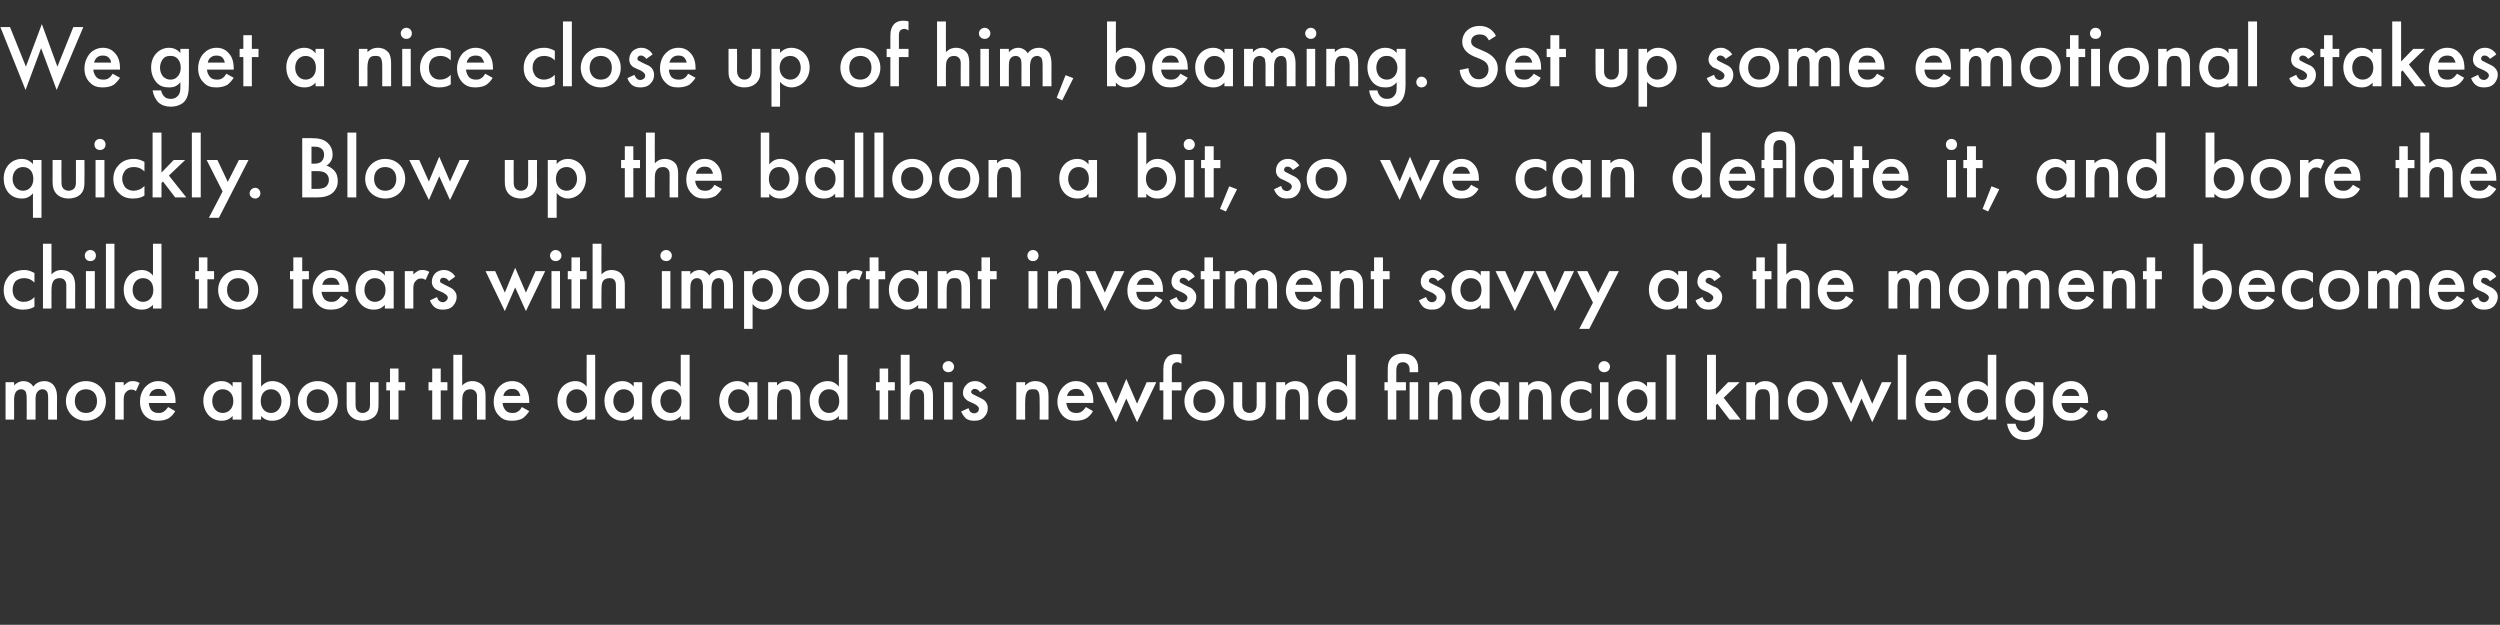
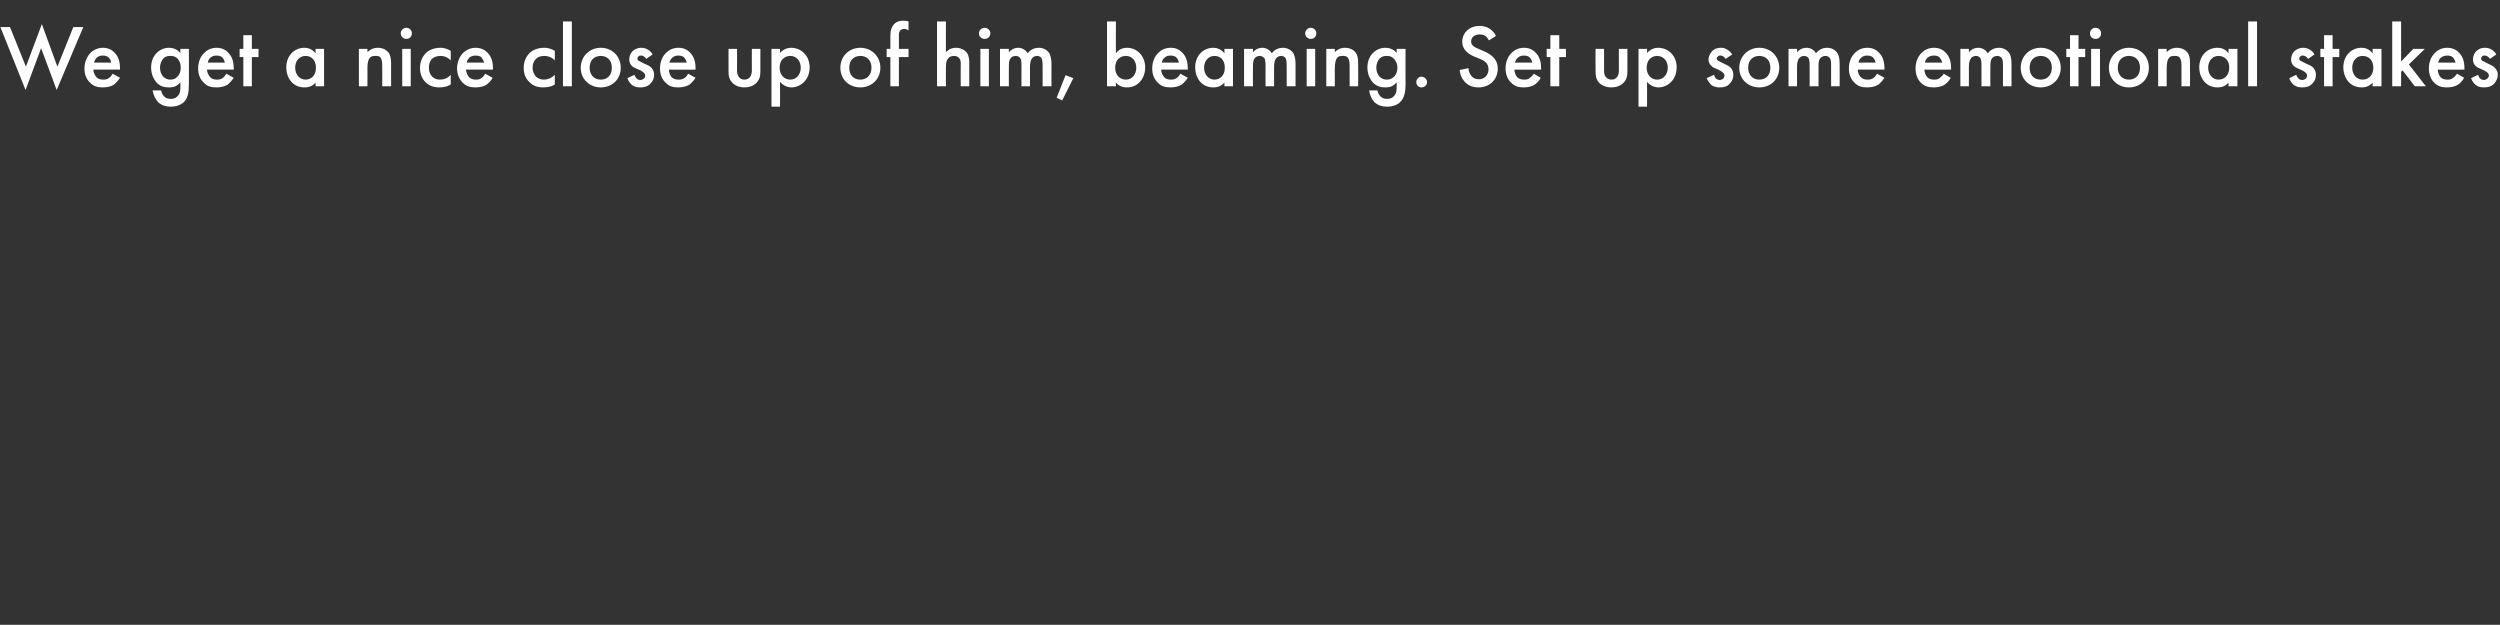
<svg xmlns="http://www.w3.org/2000/svg" version="1.1" width="675px" height="168.7px" viewBox="0 -5 675 168.7" style="top:-5px">
  <rect x="0" y="-5" width="675" height="168.7" fill="#333333" stroke="none" />
  <desc>We get a nice close up of him, beaming. Set up some emotional stakes quickly. Blow up the balloon a bit, so we can de...</desc>
  <defs />
  <g id="Polygon5320">
-     <path d="M 1.5 98.2 L 3.8 98.2 C 3.8 98.2 3.84 99.14 3.8 99.1 C 4.6 98.2 5.6 97.9 6.3 97.9 C 7.4 97.9 8.4 98.4 9 99.4 C 9.8 98.2 11.1 97.9 12 97.9 C 13.2 97.9 14.3 98.5 14.8 99.5 C 15 99.9 15.4 100.6 15.4 102.1 C 15.36 102.07 15.4 108.3 15.4 108.3 L 13 108.3 C 13 108.3 13.01 102.74 13 102.7 C 13 101.6 12.9 101.2 12.8 100.9 C 12.6 100.6 12.3 100.1 11.4 100.1 C 10.9 100.1 10.4 100.4 10.1 100.8 C 9.6 101.4 9.6 102.2 9.6 103.1 C 9.6 103.1 9.6 108.3 9.6 108.3 L 7.2 108.3 C 7.2 108.3 7.25 102.74 7.2 102.7 C 7.2 101.6 7.1 101.2 7 100.9 C 6.9 100.6 6.5 100.1 5.7 100.1 C 5.1 100.1 4.6 100.4 4.3 100.8 C 3.9 101.4 3.8 102.2 3.8 103.1 C 3.84 103.1 3.8 108.3 3.8 108.3 L 1.5 108.3 L 1.5 98.2 Z M 28.6 103.3 C 28.6 106.4 26.3 108.6 23.2 108.6 C 20.2 108.6 17.8 106.4 17.8 103.3 C 17.8 100.2 20.2 97.9 23.2 97.9 C 26.3 97.9 28.6 100.2 28.6 103.3 Z M 26.2 103.3 C 26.2 101 24.7 100.1 23.2 100.1 C 21.7 100.1 20.2 101 20.2 103.3 C 20.2 105.2 21.4 106.5 23.2 106.5 C 25.1 106.5 26.2 105.2 26.2 103.3 Z M 31.1 98.2 L 33.4 98.2 C 33.4 98.2 33.41 99.12 33.4 99.1 C 33.7 98.8 34.1 98.5 34.4 98.3 C 34.8 98 35.3 97.9 35.8 97.9 C 36.4 97.9 37 98 37.7 98.4 C 37.7 98.4 36.7 100.6 36.7 100.6 C 36.2 100.2 35.8 100.2 35.5 100.2 C 35 100.2 34.5 100.3 34.1 100.8 C 33.4 101.4 33.4 102.4 33.4 103.1 C 33.41 103.08 33.4 108.3 33.4 108.3 L 31.1 108.3 L 31.1 98.2 Z M 47.3 106 C 46.9 106.8 46.3 107.4 45.6 107.9 C 44.8 108.4 43.7 108.6 42.6 108.6 C 41.3 108.6 40.2 108.3 39.2 107.3 C 38.3 106.4 37.8 105 37.8 103.5 C 37.8 101.9 38.3 100.4 39.4 99.3 C 40.2 98.5 41.3 97.9 42.7 97.9 C 44.4 97.9 45.4 98.6 46 99.3 C 47.3 100.6 47.4 102.5 47.4 103.5 C 47.4 103.54 47.4 103.8 47.4 103.8 C 47.4 103.8 40.15 103.82 40.2 103.8 C 40.2 104.5 40.5 105.4 41 105.9 C 41.6 106.4 42.2 106.5 42.8 106.5 C 43.5 106.5 43.9 106.4 44.4 106 C 44.8 105.7 45.1 105.3 45.4 104.9 C 45.4 104.9 47.3 106 47.3 106 Z M 45 101.9 C 44.9 101.4 44.6 100.9 44.3 100.5 C 44 100.2 43.5 100 42.7 100 C 41.9 100 41.4 100.3 41 100.6 C 40.7 100.9 40.4 101.4 40.3 101.9 C 40.3 101.9 45 101.9 45 101.9 Z M 62.8 98.2 L 65.2 98.2 L 65.2 108.3 L 62.8 108.3 C 62.8 108.3 62.83 107.26 62.8 107.3 C 61.8 108.5 60.5 108.6 59.8 108.6 C 56.7 108.6 54.9 106 54.9 103.2 C 54.9 100 57.2 97.9 59.8 97.9 C 60.6 97.9 61.9 98.1 62.8 99.4 C 62.83 99.38 62.8 98.2 62.8 98.2 Z M 57.3 103.3 C 57.3 105 58.4 106.5 60.1 106.5 C 61.6 106.5 63 105.4 63 103.3 C 63 101.1 61.6 100.1 60.1 100.1 C 58.4 100.1 57.3 101.5 57.3 103.3 Z M 70.5 99.4 C 71.5 98.1 72.8 97.9 73.5 97.9 C 76.2 97.9 78.4 100 78.4 103.2 C 78.4 106 76.7 108.6 73.5 108.6 C 72.8 108.6 71.5 108.5 70.5 107.3 C 70.51 107.26 70.5 108.3 70.5 108.3 L 68.2 108.3 L 68.2 90.8 L 70.5 90.8 C 70.5 90.8 70.51 99.38 70.5 99.4 Z M 70.4 103.3 C 70.4 105.4 71.7 106.5 73.2 106.5 C 74.9 106.5 76 105 76 103.3 C 76 101.5 74.9 100.1 73.2 100.1 C 71.7 100.1 70.4 101.1 70.4 103.3 Z M 91.2 103.3 C 91.2 106.4 88.8 108.6 85.8 108.6 C 82.7 108.6 80.4 106.4 80.4 103.3 C 80.4 100.2 82.7 97.9 85.8 97.9 C 88.8 97.9 91.2 100.2 91.2 103.3 Z M 88.8 103.3 C 88.8 101 87.2 100.1 85.8 100.1 C 84.3 100.1 82.8 101 82.8 103.3 C 82.8 105.2 83.9 106.5 85.8 106.5 C 87.6 106.5 88.8 105.2 88.8 103.3 Z M 96 98.2 C 96 98.2 95.95 103.99 96 104 C 96 104.6 96 105.3 96.4 105.8 C 96.7 106.2 97.2 106.5 97.9 106.5 C 98.6 106.5 99.1 106.2 99.5 105.8 C 99.9 105.3 99.9 104.6 99.9 104 C 99.89 103.99 99.9 98.2 99.9 98.2 L 102.2 98.2 C 102.2 98.2 102.24 104.06 102.2 104.1 C 102.2 105.4 102.1 106.4 101.2 107.4 C 100.2 108.3 99 108.6 97.9 108.6 C 96.8 108.6 95.6 108.3 94.7 107.4 C 93.7 106.4 93.6 105.4 93.6 104.1 C 93.6 104.06 93.6 98.2 93.6 98.2 L 96 98.2 Z M 107.6 100.4 L 107.6 108.3 L 105.3 108.3 L 105.3 100.4 L 104.3 100.4 L 104.3 98.2 L 105.3 98.2 L 105.3 94.5 L 107.6 94.5 L 107.6 98.2 L 109.4 98.2 L 109.4 100.4 L 107.6 100.4 Z M 119 100.4 L 119 108.3 L 116.7 108.3 L 116.7 100.4 L 115.7 100.4 L 115.7 98.2 L 116.7 98.2 L 116.7 94.5 L 119 94.5 L 119 98.2 L 120.8 98.2 L 120.8 100.4 L 119 100.4 Z M 122.4 90.8 L 124.8 90.8 C 124.8 90.8 124.77 99.07 124.8 99.1 C 125.8 98 126.9 97.9 127.5 97.9 C 129.3 97.9 130.2 98.9 130.5 99.3 C 131.1 100.2 131.1 101.4 131.1 102.1 C 131.11 102.12 131.1 108.3 131.1 108.3 L 128.8 108.3 C 128.8 108.3 128.76 102.34 128.8 102.3 C 128.8 101.7 128.8 101.1 128.3 100.6 C 128 100.3 127.6 100.1 127 100.1 C 126.2 100.1 125.6 100.4 125.3 100.9 C 124.9 101.4 124.8 102.1 124.8 103.4 C 124.77 103.44 124.8 108.3 124.8 108.3 L 122.4 108.3 L 122.4 90.8 Z M 142.9 106 C 142.4 106.8 141.8 107.4 141.2 107.9 C 140.4 108.4 139.3 108.6 138.2 108.6 C 136.8 108.6 135.7 108.3 134.8 107.3 C 133.8 106.4 133.3 105 133.3 103.5 C 133.3 101.9 133.8 100.4 134.9 99.3 C 135.7 98.5 136.8 97.9 138.3 97.9 C 139.9 97.9 140.9 98.6 141.5 99.3 C 142.8 100.6 142.9 102.5 142.9 103.5 C 142.94 103.54 142.9 103.8 142.9 103.8 C 142.9 103.8 135.69 103.82 135.7 103.8 C 135.7 104.5 136.1 105.4 136.6 105.9 C 137.1 106.4 137.8 106.5 138.4 106.5 C 139 106.5 139.5 106.4 140 106 C 140.4 105.7 140.7 105.3 140.9 104.9 C 140.9 104.9 142.9 106 142.9 106 Z M 140.5 101.9 C 140.4 101.4 140.2 100.9 139.8 100.5 C 139.5 100.2 139 100 138.2 100 C 137.4 100 136.9 100.3 136.6 100.6 C 136.2 100.9 136 101.4 135.9 101.9 C 135.9 101.9 140.5 101.9 140.5 101.9 Z M 158.4 90.8 L 160.7 90.8 L 160.7 108.3 L 158.4 108.3 C 158.4 108.3 158.37 107.26 158.4 107.3 C 157.3 108.5 156.1 108.6 155.3 108.6 C 152.2 108.6 150.5 106 150.5 103.2 C 150.5 100 152.7 97.9 155.4 97.9 C 156.1 97.9 157.4 98.1 158.4 99.4 C 158.37 99.38 158.4 90.8 158.4 90.8 Z M 152.9 103.3 C 152.9 105 154 106.5 155.7 106.5 C 157.1 106.5 158.5 105.4 158.5 103.3 C 158.5 101.1 157.1 100.1 155.7 100.1 C 154 100.1 152.9 101.5 152.9 103.3 Z M 171.1 98.2 L 173.4 98.2 L 173.4 108.3 L 171.1 108.3 C 171.1 108.3 171.09 107.26 171.1 107.3 C 170.1 108.5 168.8 108.6 168.1 108.6 C 164.9 108.6 163.2 106 163.2 103.2 C 163.2 100 165.4 97.9 168.1 97.9 C 168.8 97.9 170.1 98.1 171.1 99.4 C 171.09 99.38 171.1 98.2 171.1 98.2 Z M 165.6 103.3 C 165.6 105 166.7 106.5 168.4 106.5 C 169.9 106.5 171.2 105.4 171.2 103.3 C 171.2 101.1 169.9 100.1 168.4 100.1 C 166.7 100.1 165.6 101.5 165.6 103.3 Z M 183.8 90.8 L 186.2 90.8 L 186.2 108.3 L 183.8 108.3 C 183.8 108.3 183.81 107.26 183.8 107.3 C 182.8 108.5 181.5 108.6 180.8 108.6 C 177.7 108.6 175.9 106 175.9 103.2 C 175.9 100 178.1 97.9 180.8 97.9 C 181.6 97.9 182.9 98.1 183.8 99.4 C 183.81 99.38 183.8 90.8 183.8 90.8 Z M 178.3 103.3 C 178.3 105 179.4 106.5 181.1 106.5 C 182.6 106.5 184 105.4 184 103.3 C 184 101.1 182.6 100.1 181.1 100.1 C 179.4 100.1 178.3 101.5 178.3 103.3 Z M 202.1 98.2 L 204.5 98.2 L 204.5 108.3 L 202.1 108.3 C 202.1 108.3 202.13 107.26 202.1 107.3 C 201.1 108.5 199.8 108.6 199.1 108.6 C 196 108.6 194.2 106 194.2 103.2 C 194.2 100 196.5 97.9 199.1 97.9 C 199.9 97.9 201.2 98.1 202.1 99.4 C 202.13 99.38 202.1 98.2 202.1 98.2 Z M 196.6 103.3 C 196.6 105 197.7 106.5 199.4 106.5 C 200.9 106.5 202.3 105.4 202.3 103.3 C 202.3 101.1 200.9 100.1 199.4 100.1 C 197.7 100.1 196.6 101.5 196.6 103.3 Z M 207.4 98.2 L 209.8 98.2 C 209.8 98.2 209.78 99.14 209.8 99.1 C 210.8 98 211.9 97.9 212.5 97.9 C 214.4 97.9 215.2 98.9 215.5 99.3 C 215.9 99.9 216.1 100.6 216.1 102.1 C 216.12 102.12 216.1 108.3 216.1 108.3 L 213.8 108.3 C 213.8 108.3 213.77 102.7 213.8 102.7 C 213.8 100.1 212.8 100.1 211.9 100.1 C 210.9 100.1 209.8 100.2 209.8 103.5 C 209.78 103.46 209.8 108.3 209.8 108.3 L 207.4 108.3 L 207.4 98.2 Z M 226.5 90.8 L 228.8 90.8 L 228.8 108.3 L 226.5 108.3 C 226.5 108.3 226.49 107.26 226.5 107.3 C 225.5 108.5 224.2 108.6 223.5 108.6 C 220.3 108.6 218.6 106 218.6 103.2 C 218.6 100 220.8 97.9 223.5 97.9 C 224.2 97.9 225.5 98.1 226.5 99.4 C 226.49 99.38 226.5 90.8 226.5 90.8 Z M 221 103.3 C 221 105 222.1 106.5 223.8 106.5 C 225.3 106.5 226.6 105.4 226.6 103.3 C 226.6 101.1 225.3 100.1 223.8 100.1 C 222.1 100.1 221 101.5 221 103.3 Z M 239.8 100.4 L 239.8 108.3 L 237.5 108.3 L 237.5 100.4 L 236.5 100.4 L 236.5 98.2 L 237.5 98.2 L 237.5 94.5 L 239.8 94.5 L 239.8 98.2 L 241.6 98.2 L 241.6 100.4 L 239.8 100.4 Z M 243.2 90.8 L 245.6 90.8 C 245.6 90.8 245.56 99.07 245.6 99.1 C 246.6 98 247.7 97.9 248.3 97.9 C 250.1 97.9 251 98.9 251.3 99.3 C 251.9 100.2 251.9 101.4 251.9 102.1 C 251.9 102.12 251.9 108.3 251.9 108.3 L 249.5 108.3 C 249.5 108.3 249.55 102.34 249.5 102.3 C 249.5 101.7 249.5 101.1 249.1 100.6 C 248.8 100.3 248.4 100.1 247.8 100.1 C 247 100.1 246.4 100.4 246 100.9 C 245.7 101.4 245.6 102.1 245.6 103.4 C 245.56 103.44 245.6 108.3 245.6 108.3 L 243.2 108.3 L 243.2 90.8 Z M 257.2 98.2 L 257.2 108.3 L 254.9 108.3 L 254.9 98.2 L 257.2 98.2 Z M 256.1 92.5 C 256.9 92.5 257.6 93.2 257.6 94 C 257.6 94.9 256.9 95.5 256.1 95.5 C 255.2 95.5 254.5 94.9 254.5 94 C 254.5 93.2 255.2 92.5 256.1 92.5 Z M 264.6 100.9 C 264.4 100.5 263.9 100 263.2 100 C 262.8 100 262.6 100.1 262.5 100.3 C 262.3 100.4 262.2 100.6 262.2 100.8 C 262.2 101.1 262.4 101.2 262.6 101.4 C 262.7 101.5 262.9 101.5 263.4 101.8 C 263.4 101.8 264.6 102.4 264.6 102.4 C 265.1 102.6 265.6 102.9 266 103.3 C 266.5 103.9 266.7 104.5 266.7 105.2 C 266.7 106.1 266.4 106.9 265.8 107.5 C 265.1 108.4 264.1 108.6 263 108.6 C 262.4 108.6 261.5 108.5 260.8 108 C 260.3 107.5 259.8 106.8 259.5 106.1 C 259.5 106.1 261.5 105.2 261.5 105.2 C 261.6 105.6 261.8 106 262 106.2 C 262.1 106.3 262.5 106.6 263 106.6 C 263.4 106.6 263.8 106.4 264 106.2 C 264.2 106 264.3 105.7 264.3 105.4 C 264.3 105.1 264.2 104.9 264 104.7 C 263.7 104.4 263.4 104.2 263 104 C 263 104 262.1 103.6 262.1 103.6 C 261.7 103.4 261.1 103.2 260.8 102.8 C 260.2 102.3 260 101.7 260 101.1 C 260 100.2 260.3 99.5 260.9 98.9 C 261.3 98.4 262.1 97.9 263.3 97.9 C 264.1 97.9 264.6 98.1 265.2 98.5 C 265.6 98.7 266 99.1 266.4 99.7 C 266.4 99.7 264.6 100.9 264.6 100.9 Z M 274.4 98.2 L 276.8 98.2 C 276.8 98.2 276.76 99.14 276.8 99.1 C 277.8 98 278.9 97.9 279.5 97.9 C 281.4 97.9 282.2 98.9 282.5 99.3 C 282.9 99.9 283.1 100.6 283.1 102.1 C 283.1 102.12 283.1 108.3 283.1 108.3 L 280.7 108.3 C 280.7 108.3 280.75 102.7 280.7 102.7 C 280.7 100.1 279.8 100.1 278.9 100.1 C 277.8 100.1 276.8 100.2 276.8 103.5 C 276.76 103.46 276.8 108.3 276.8 108.3 L 274.4 108.3 L 274.4 98.2 Z M 295.1 106 C 294.7 106.8 294.1 107.4 293.4 107.9 C 292.6 108.4 291.5 108.6 290.4 108.6 C 289.1 108.6 288 108.3 287 107.3 C 286.1 106.4 285.5 105 285.5 103.5 C 285.5 101.9 286.1 100.4 287.2 99.3 C 288 98.5 289.1 97.9 290.5 97.9 C 292.1 97.9 293.2 98.6 293.8 99.3 C 295.1 100.6 295.2 102.5 295.2 103.5 C 295.19 103.54 295.2 103.8 295.2 103.8 C 295.2 103.8 287.95 103.82 287.9 103.8 C 288 104.5 288.3 105.4 288.8 105.9 C 289.4 106.4 290 106.5 290.6 106.5 C 291.3 106.5 291.7 106.4 292.2 106 C 292.6 105.7 292.9 105.3 293.2 104.9 C 293.2 104.9 295.1 106 295.1 106 Z M 292.8 101.9 C 292.7 101.4 292.4 100.9 292.1 100.5 C 291.8 100.2 291.3 100 290.5 100 C 289.7 100 289.1 100.3 288.8 100.6 C 288.5 100.9 288.2 101.4 288.1 101.9 C 288.1 101.9 292.8 101.9 292.8 101.9 Z M 298.7 98.2 L 301.3 104 L 304.1 97.3 L 307 104 L 309.6 98.2 L 312.2 98.2 L 307 109 L 304.1 102.6 L 301.3 109 L 296 98.2 L 298.7 98.2 Z M 316.4 100.4 L 316.4 108.3 L 314.1 108.3 L 314.1 100.4 L 313.1 100.4 L 313.1 98.2 L 314.1 98.2 C 314.1 98.2 314.08 94.7 314.1 94.7 C 314.1 93.1 314.5 92.2 315.1 91.5 C 315.5 91.1 316.2 90.6 317.5 90.6 C 318 90.6 318.5 90.6 319 90.8 C 319 90.8 319 93.2 319 93.2 C 318.5 92.9 318.2 92.8 317.9 92.8 C 317.6 92.8 317.1 92.9 316.8 93.2 C 316.7 93.3 316.4 93.7 316.4 94.4 C 316.43 94.39 316.4 98.2 316.4 98.2 L 319 98.2 L 319 100.4 L 316.4 100.4 Z M 330.6 103.3 C 330.6 106.4 328.2 108.6 325.2 108.6 C 322.1 108.6 319.8 106.4 319.8 103.3 C 319.8 100.2 322.1 97.9 325.2 97.9 C 328.2 97.9 330.6 100.2 330.6 103.3 Z M 328.2 103.3 C 328.2 101 326.7 100.1 325.2 100.1 C 323.7 100.1 322.2 101 322.2 103.3 C 322.2 105.2 323.3 106.5 325.2 106.5 C 327 106.5 328.2 105.2 328.2 103.3 Z M 335.4 98.2 C 335.4 98.2 335.39 103.99 335.4 104 C 335.4 104.6 335.4 105.3 335.8 105.8 C 336.1 106.2 336.7 106.5 337.4 106.5 C 338 106.5 338.6 106.2 338.9 105.8 C 339.3 105.3 339.3 104.6 339.3 104 C 339.33 103.99 339.3 98.2 339.3 98.2 L 341.7 98.2 C 341.7 98.2 341.68 104.06 341.7 104.1 C 341.7 105.4 341.5 106.4 340.6 107.4 C 339.7 108.3 338.4 108.6 337.3 108.6 C 336.3 108.6 335 108.3 334.1 107.4 C 333.2 106.4 333 105.4 333 104.1 C 333.04 104.06 333 98.2 333 98.2 L 335.4 98.2 Z M 344.6 98.2 L 347 98.2 C 347 98.2 346.99 99.14 347 99.1 C 348 98 349.1 97.9 349.7 97.9 C 351.6 97.9 352.4 98.9 352.7 99.3 C 353.1 99.9 353.3 100.6 353.3 102.1 C 353.32 102.12 353.3 108.3 353.3 108.3 L 351 108.3 C 351 108.3 350.97 102.7 351 102.7 C 351 100.1 350 100.1 349.1 100.1 C 348.1 100.1 347 100.2 347 103.5 C 346.99 103.46 347 108.3 347 108.3 L 344.6 108.3 L 344.6 98.2 Z M 363.7 90.8 L 366 90.8 L 366 108.3 L 363.7 108.3 C 363.7 108.3 363.69 107.26 363.7 107.3 C 362.7 108.5 361.4 108.6 360.7 108.6 C 357.5 108.6 355.8 106 355.8 103.2 C 355.8 100 358 97.9 360.7 97.9 C 361.4 97.9 362.7 98.1 363.7 99.4 C 363.69 99.38 363.7 90.8 363.7 90.8 Z M 358.2 103.3 C 358.2 105 359.3 106.5 361 106.5 C 362.5 106.5 363.8 105.4 363.8 103.3 C 363.8 101.1 362.5 100.1 361 100.1 C 359.3 100.1 358.2 101.5 358.2 103.3 Z M 377 100.4 L 377 108.3 L 374.7 108.3 L 374.7 100.4 L 373.8 100.4 L 373.8 98.2 L 374.7 98.2 C 374.7 98.2 374.66 94.85 374.7 94.8 C 374.7 93.9 374.7 93 375.3 92.1 C 375.8 91.3 376.8 90.5 378.8 90.5 C 381.1 90.5 381.9 91.5 382.3 92.1 C 382.9 93 382.9 93.9 382.9 94.8 C 382.91 94.85 382.9 95.5 382.9 95.5 L 380.6 95.5 C 380.6 95.5 380.56 95.11 380.6 95.1 C 380.6 94.7 380.6 94.1 380.3 93.6 C 379.9 93 379.4 92.8 378.8 92.8 C 378 92.8 377.5 93.1 377.3 93.6 C 377.2 93.7 377 94.2 377 95.1 C 377.01 95.11 377 98.2 377 98.2 L 379.6 98.2 L 379.6 100.4 L 377 100.4 Z M 382.9 98.2 L 382.9 108.3 L 380.6 108.3 L 380.6 98.2 L 382.9 98.2 Z M 385.9 98.2 L 388.2 98.2 C 388.2 98.2 388.22 99.14 388.2 99.1 C 389.2 98 390.4 97.9 391 97.9 C 392.8 97.9 393.6 98.9 393.9 99.3 C 394.3 99.9 394.6 100.6 394.6 102.1 C 394.55 102.12 394.6 108.3 394.6 108.3 L 392.2 108.3 C 392.2 108.3 392.2 102.7 392.2 102.7 C 392.2 100.1 391.2 100.1 390.4 100.1 C 389.3 100.1 388.2 100.2 388.2 103.5 C 388.22 103.46 388.2 108.3 388.2 108.3 L 385.9 108.3 L 385.9 98.2 Z M 404.9 98.2 L 407.3 98.2 L 407.3 108.3 L 404.9 108.3 C 404.9 108.3 404.92 107.26 404.9 107.3 C 403.9 108.5 402.6 108.6 401.9 108.6 C 398.8 108.6 397 106 397 103.2 C 397 100 399.3 97.9 401.9 97.9 C 402.7 97.9 404 98.1 404.9 99.4 C 404.92 99.38 404.9 98.2 404.9 98.2 Z M 399.4 103.3 C 399.4 105 400.5 106.5 402.2 106.5 C 403.7 106.5 405.1 105.4 405.1 103.3 C 405.1 101.1 403.7 100.1 402.2 100.1 C 400.5 100.1 399.4 101.5 399.4 103.3 Z M 410.2 98.2 L 412.6 98.2 C 412.6 98.2 412.58 99.14 412.6 99.1 C 413.6 98 414.7 97.9 415.3 97.9 C 417.2 97.9 418 98.9 418.3 99.3 C 418.7 99.9 418.9 100.6 418.9 102.1 C 418.91 102.12 418.9 108.3 418.9 108.3 L 416.6 108.3 C 416.6 108.3 416.56 102.7 416.6 102.7 C 416.6 100.1 415.6 100.1 414.7 100.1 C 413.7 100.1 412.6 100.2 412.6 103.5 C 412.58 103.46 412.6 108.3 412.6 108.3 L 410.2 108.3 L 410.2 98.2 Z M 429.7 101.3 C 428.6 100.2 427.6 100.1 426.9 100.1 C 425.8 100.1 425.1 100.5 424.6 100.9 C 424.2 101.4 423.8 102.1 423.8 103.3 C 423.8 104.4 424.2 105.2 424.7 105.7 C 425.2 106.2 425.9 106.5 426.8 106.5 C 427.8 106.5 428.9 106.1 429.7 105.2 C 429.7 105.2 429.7 107.8 429.7 107.8 C 429.1 108.2 428.2 108.6 426.6 108.6 C 425 108.6 423.8 108.1 422.8 107.1 C 422.1 106.4 421.4 105.2 421.4 103.3 C 421.4 101.4 422.2 100.2 422.9 99.4 C 423.7 98.6 425 97.9 427 97.9 C 427.7 97.9 428.6 98.1 429.7 98.7 C 429.7 98.7 429.7 101.3 429.7 101.3 Z M 434.3 98.2 L 434.3 108.3 L 432 108.3 L 432 98.2 L 434.3 98.2 Z M 433.1 92.5 C 434 92.5 434.7 93.2 434.7 94 C 434.7 94.9 434 95.5 433.1 95.5 C 432.3 95.5 431.6 94.9 431.6 94 C 431.6 93.2 432.3 92.5 433.1 92.5 Z M 444.7 98.2 L 447 98.2 L 447 108.3 L 444.7 108.3 C 444.7 108.3 444.69 107.26 444.7 107.3 C 443.7 108.5 442.4 108.6 441.7 108.6 C 438.5 108.6 436.8 106 436.8 103.2 C 436.8 100 439 97.9 441.7 97.9 C 442.4 97.9 443.7 98.1 444.7 99.4 C 444.69 99.38 444.7 98.2 444.7 98.2 Z M 439.2 103.3 C 439.2 105 440.3 106.5 442 106.5 C 443.5 106.5 444.8 105.4 444.8 103.3 C 444.8 101.1 443.5 100.1 442 100.1 C 440.3 100.1 439.2 101.5 439.2 103.3 Z M 452.4 90.8 L 452.4 108.3 L 450 108.3 L 450 90.8 L 452.4 90.8 Z M 463.3 90.8 L 463.3 101.6 L 466.6 98.2 L 469.7 98.2 L 465.4 102.4 L 470 108.3 L 467 108.3 L 463.7 104 L 463.3 104.4 L 463.3 108.3 L 460.9 108.3 L 460.9 90.8 L 463.3 90.8 Z M 471.5 98.2 L 473.9 98.2 C 473.9 98.2 473.87 99.14 473.9 99.1 C 474.9 98 476 97.9 476.6 97.9 C 478.5 97.9 479.3 98.9 479.6 99.3 C 480 99.9 480.2 100.6 480.2 102.1 C 480.21 102.12 480.2 108.3 480.2 108.3 L 477.9 108.3 C 477.9 108.3 477.86 102.7 477.9 102.7 C 477.9 100.1 476.9 100.1 476 100.1 C 475 100.1 473.9 100.2 473.9 103.5 C 473.87 103.46 473.9 108.3 473.9 108.3 L 471.5 108.3 L 471.5 98.2 Z M 493.5 103.3 C 493.5 106.4 491.1 108.6 488.1 108.6 C 485 108.6 482.7 106.4 482.7 103.3 C 482.7 100.2 485 97.9 488.1 97.9 C 491.1 97.9 493.5 100.2 493.5 103.3 Z M 491.1 103.3 C 491.1 101 489.5 100.1 488.1 100.1 C 486.6 100.1 485.1 101 485.1 103.3 C 485.1 105.2 486.2 106.5 488.1 106.5 C 489.9 106.5 491.1 105.2 491.1 103.3 Z M 497.2 98.2 L 499.8 104 L 502.6 97.3 L 505.5 104 L 508.1 98.2 L 510.7 98.2 L 505.5 109 L 502.6 102.6 L 499.8 109 L 494.6 98.2 L 497.2 98.2 Z M 514.7 90.8 L 514.7 108.3 L 512.4 108.3 L 512.4 90.8 L 514.7 90.8 Z M 526.7 106 C 526.3 106.8 525.7 107.4 525 107.9 C 524.2 108.4 523.1 108.6 522.1 108.6 C 520.7 108.6 519.6 108.3 518.7 107.3 C 517.7 106.4 517.2 105 517.2 103.5 C 517.2 101.9 517.7 100.4 518.8 99.3 C 519.6 98.5 520.7 97.9 522.2 97.9 C 523.8 97.9 524.8 98.6 525.4 99.3 C 526.7 100.6 526.8 102.5 526.8 103.5 C 526.81 103.54 526.8 103.8 526.8 103.8 C 526.8 103.8 519.57 103.82 519.6 103.8 C 519.6 104.5 519.9 105.4 520.4 105.9 C 521 106.4 521.7 106.5 522.2 106.5 C 522.9 106.5 523.4 106.4 523.8 106 C 524.2 105.7 524.6 105.3 524.8 104.9 C 524.8 104.9 526.7 106 526.7 106 Z M 524.4 101.9 C 524.3 101.4 524.1 100.9 523.7 100.5 C 523.4 100.2 522.9 100 522.1 100 C 521.3 100 520.8 100.3 520.5 100.6 C 520.1 100.9 519.9 101.4 519.7 101.9 C 519.7 101.9 524.4 101.9 524.4 101.9 Z M 536.7 90.8 L 539 90.8 L 539 108.3 L 536.7 108.3 C 536.7 108.3 536.65 107.26 536.7 107.3 C 535.6 108.5 534.4 108.6 533.6 108.6 C 530.5 108.6 528.7 106 528.7 103.2 C 528.7 100 531 97.9 533.7 97.9 C 534.4 97.9 535.7 98.1 536.7 99.4 C 536.65 99.38 536.7 90.8 536.7 90.8 Z M 531.1 103.3 C 531.1 105 532.2 106.5 533.9 106.5 C 535.4 106.5 536.8 105.4 536.8 103.3 C 536.8 101.1 535.4 100.1 533.9 100.1 C 532.2 100.1 531.1 101.5 531.1 103.3 Z M 549.4 98.2 L 551.7 98.2 C 551.7 98.2 551.73 107.5 551.7 107.5 C 551.7 109.9 551.5 111.6 550.1 112.8 C 549.4 113.3 548.4 113.8 546.7 113.8 C 545.5 113.8 544.4 113.5 543.4 112.6 C 542.7 111.8 542.1 110.7 541.9 109.4 C 541.9 109.4 544.2 109.4 544.2 109.4 C 544.3 110 544.6 110.6 544.9 111 C 545.2 111.3 545.8 111.7 546.8 111.7 C 547.7 111.7 548.3 111.3 548.6 111 C 549.4 110.3 549.4 109.2 549.4 108.5 C 549.4 108.5 549.4 107.2 549.4 107.2 C 548.3 108.6 547 108.6 546.3 108.6 C 545 108.6 543.9 108.3 543 107.3 C 542.1 106.3 541.5 104.9 541.5 103.2 C 541.5 101.4 542.2 100.1 542.9 99.3 C 544 98.3 545.2 97.9 546.4 97.9 C 547.4 97.9 548.5 98.3 549.4 99.3 C 549.37 99.31 549.4 98.2 549.4 98.2 Z M 544.9 100.7 C 544.3 101.3 543.9 102.2 543.9 103.3 C 543.9 104.3 544.2 105.3 544.9 105.8 C 545.3 106.2 545.9 106.5 546.7 106.5 C 547.4 106.5 548.1 106.3 548.6 105.7 C 549.3 105 549.5 104.1 549.5 103.3 C 549.5 102.2 549.2 101.4 548.6 100.8 C 548 100.2 547.3 100.1 546.7 100.1 C 546 100.1 545.4 100.2 544.9 100.7 Z M 563.8 106 C 563.3 106.8 562.7 107.4 562 107.9 C 561.2 108.4 560.1 108.6 559.1 108.6 C 557.7 108.6 556.6 108.3 555.7 107.3 C 554.7 106.4 554.2 105 554.2 103.5 C 554.2 101.9 554.7 100.4 555.8 99.3 C 556.6 98.5 557.7 97.9 559.2 97.9 C 560.8 97.9 561.8 98.6 562.4 99.3 C 563.7 100.6 563.8 102.5 563.8 103.5 C 563.82 103.54 563.8 103.8 563.8 103.8 C 563.8 103.8 556.57 103.82 556.6 103.8 C 556.6 104.5 556.9 105.4 557.4 105.9 C 558 106.4 558.7 106.5 559.2 106.5 C 559.9 106.5 560.4 106.4 560.8 106 C 561.3 105.7 561.6 105.3 561.8 104.9 C 561.8 104.9 563.8 106 563.8 106 Z M 561.4 101.9 C 561.3 101.4 561.1 100.9 560.7 100.5 C 560.4 100.2 559.9 100 559.1 100 C 558.3 100 557.8 100.3 557.5 100.6 C 557.1 100.9 556.9 101.4 556.7 101.9 C 556.7 101.9 561.4 101.9 561.4 101.9 Z M 567.7 105.7 C 568.5 105.7 569.1 106.4 569.1 107.2 C 569.1 108 568.5 108.6 567.7 108.6 C 566.9 108.6 566.2 108 566.2 107.2 C 566.2 106.4 566.9 105.7 567.7 105.7 Z " stroke="none" fill="#fff" />
-   </g>
+     </g>
  <g id="Polygon5319">
-     <path d="M 9.3 71.3 C 8.2 70.2 7.2 70.1 6.5 70.1 C 5.4 70.1 4.7 70.5 4.2 70.9 C 3.8 71.4 3.4 72.1 3.4 73.3 C 3.4 74.4 3.8 75.2 4.3 75.7 C 4.8 76.2 5.5 76.5 6.4 76.5 C 7.4 76.5 8.5 76.1 9.3 75.2 C 9.3 75.2 9.3 77.8 9.3 77.8 C 8.7 78.2 7.8 78.6 6.2 78.6 C 4.6 78.6 3.4 78.1 2.4 77.1 C 1.7 76.4 1 75.2 1 73.3 C 1 71.4 1.8 70.2 2.5 69.4 C 3.3 68.6 4.6 67.9 6.6 67.9 C 7.3 67.9 8.2 68.1 9.3 68.7 C 9.3 68.7 9.3 71.3 9.3 71.3 Z M 11.6 60.8 L 13.9 60.8 C 13.9 60.8 13.92 69.07 13.9 69.1 C 14.9 68 16 67.9 16.6 67.9 C 18.5 67.9 19.3 68.9 19.6 69.3 C 20.2 70.2 20.3 71.4 20.3 72.1 C 20.26 72.12 20.3 78.3 20.3 78.3 L 17.9 78.3 C 17.9 78.3 17.9 72.34 17.9 72.3 C 17.9 71.7 17.9 71.1 17.4 70.6 C 17.2 70.3 16.7 70.1 16.1 70.1 C 15.3 70.1 14.7 70.4 14.4 70.9 C 14.1 71.4 13.9 72.1 13.9 73.4 C 13.92 73.44 13.9 78.3 13.9 78.3 L 11.6 78.3 L 11.6 60.8 Z M 25.6 68.2 L 25.6 78.3 L 23.2 78.3 L 23.2 68.2 L 25.6 68.2 Z M 24.4 62.5 C 25.3 62.5 25.9 63.2 25.9 64 C 25.9 64.9 25.3 65.5 24.4 65.5 C 23.5 65.5 22.9 64.9 22.9 64 C 22.9 63.2 23.5 62.5 24.4 62.5 Z M 30.9 60.8 L 30.9 78.3 L 28.6 78.3 L 28.6 60.8 L 30.9 60.8 Z M 41.3 60.8 L 43.6 60.8 L 43.6 78.3 L 41.3 78.3 C 41.3 78.3 41.28 77.26 41.3 77.3 C 40.2 78.5 39 78.6 38.3 78.6 C 35.1 78.6 33.4 76 33.4 73.2 C 33.4 70 35.6 67.9 38.3 67.9 C 39 67.9 40.3 68.1 41.3 69.4 C 41.28 69.38 41.3 60.8 41.3 60.8 Z M 35.8 73.3 C 35.8 75 36.9 76.5 38.6 76.5 C 40.1 76.5 41.4 75.4 41.4 73.3 C 41.4 71.1 40.1 70.1 38.6 70.1 C 36.9 70.1 35.8 71.5 35.8 73.3 Z M 56 70.4 L 56 78.3 L 53.7 78.3 L 53.7 70.4 L 52.7 70.4 L 52.7 68.2 L 53.7 68.2 L 53.7 64.5 L 56 64.5 L 56 68.2 L 57.8 68.2 L 57.8 70.4 L 56 70.4 Z M 69.7 73.3 C 69.7 76.4 67.3 78.6 64.3 78.6 C 61.3 78.6 58.9 76.4 58.9 73.3 C 58.9 70.2 61.3 67.9 64.3 67.9 C 67.3 67.9 69.7 70.2 69.7 73.3 Z M 67.3 73.3 C 67.3 71 65.8 70.1 64.3 70.1 C 62.8 70.1 61.3 71 61.3 73.3 C 61.3 75.2 62.5 76.5 64.3 76.5 C 66.1 76.5 67.3 75.2 67.3 73.3 Z M 81.6 70.4 L 81.6 78.3 L 79.2 78.3 L 79.2 70.4 L 78.3 70.4 L 78.3 68.2 L 79.2 68.2 L 79.2 64.5 L 81.6 64.5 L 81.6 68.2 L 83.4 68.2 L 83.4 70.4 L 81.6 70.4 Z M 94 76 C 93.6 76.8 93 77.4 92.3 77.9 C 91.5 78.4 90.4 78.6 89.3 78.6 C 88 78.6 86.9 78.3 85.9 77.3 C 85 76.4 84.4 75 84.4 73.5 C 84.4 71.9 85 70.4 86.1 69.3 C 86.9 68.5 88 67.9 89.4 67.9 C 91 67.9 92.1 68.6 92.7 69.3 C 94 70.6 94.1 72.5 94.1 73.5 C 94.09 73.54 94.1 73.8 94.1 73.8 C 94.1 73.8 86.84 73.82 86.8 73.8 C 86.9 74.5 87.2 75.4 87.7 75.9 C 88.3 76.4 88.9 76.5 89.5 76.5 C 90.2 76.5 90.6 76.4 91.1 76 C 91.5 75.7 91.8 75.3 92.1 74.9 C 92.1 74.9 94 76 94 76 Z M 91.7 71.9 C 91.6 71.4 91.3 70.9 91 70.5 C 90.7 70.2 90.2 70 89.4 70 C 88.6 70 88 70.3 87.7 70.6 C 87.4 70.9 87.1 71.4 87 71.9 C 87 71.9 91.7 71.9 91.7 71.9 Z M 103.9 68.2 L 106.3 68.2 L 106.3 78.3 L 103.9 78.3 C 103.9 78.3 103.93 77.26 103.9 77.3 C 102.9 78.5 101.6 78.6 100.9 78.6 C 97.8 78.6 96 76 96 73.2 C 96 70 98.3 67.9 100.9 67.9 C 101.7 67.9 103 68.1 103.9 69.4 C 103.93 69.38 103.9 68.2 103.9 68.2 Z M 98.4 73.3 C 98.4 75 99.5 76.5 101.2 76.5 C 102.7 76.5 104.1 75.4 104.1 73.3 C 104.1 71.1 102.7 70.1 101.2 70.1 C 99.5 70.1 98.4 71.5 98.4 73.3 Z M 109.3 68.2 L 111.6 68.2 C 111.6 68.2 111.61 69.12 111.6 69.1 C 111.9 68.8 112.3 68.5 112.6 68.3 C 113 68 113.5 67.9 114 67.9 C 114.6 67.9 115.2 68 115.9 68.4 C 115.9 68.4 114.9 70.6 114.9 70.6 C 114.4 70.2 114 70.2 113.7 70.2 C 113.2 70.2 112.7 70.3 112.3 70.8 C 111.6 71.4 111.6 72.4 111.6 73.1 C 111.61 73.08 111.6 78.3 111.6 78.3 L 109.3 78.3 L 109.3 68.2 Z M 121.2 70.9 C 120.9 70.5 120.5 70 119.7 70 C 119.4 70 119.1 70.1 119 70.3 C 118.9 70.4 118.8 70.6 118.8 70.8 C 118.8 71.1 118.9 71.2 119.1 71.4 C 119.3 71.5 119.4 71.5 119.9 71.8 C 119.9 71.8 121.1 72.4 121.1 72.4 C 121.6 72.6 122.1 72.9 122.5 73.3 C 123.1 73.9 123.3 74.5 123.3 75.2 C 123.3 76.1 122.9 76.9 122.4 77.5 C 121.6 78.4 120.6 78.6 119.6 78.6 C 118.9 78.6 118.1 78.5 117.4 78 C 116.8 77.5 116.3 76.8 116.1 76.1 C 116.1 76.1 118 75.2 118 75.2 C 118.1 75.6 118.3 76 118.5 76.2 C 118.7 76.3 119 76.6 119.6 76.6 C 119.9 76.6 120.3 76.4 120.5 76.2 C 120.7 76 120.9 75.7 120.9 75.4 C 120.9 75.1 120.8 74.9 120.6 74.7 C 120.3 74.4 119.9 74.2 119.6 74 C 119.6 74 118.7 73.6 118.7 73.6 C 118.2 73.4 117.7 73.2 117.3 72.8 C 116.8 72.3 116.6 71.7 116.6 71.1 C 116.6 70.2 116.9 69.5 117.4 68.9 C 117.9 68.4 118.6 67.9 119.9 67.9 C 120.6 67.9 121.2 68.1 121.8 68.5 C 122.1 68.7 122.6 69.1 122.9 69.7 C 122.9 69.7 121.2 70.9 121.2 70.9 Z M 133.7 68.2 L 136.3 74 L 139.1 67.3 L 142 74 L 144.6 68.2 L 147.2 68.2 L 142 79 L 139.1 72.6 L 136.3 79 L 131.1 68.2 L 133.7 68.2 Z M 151.2 68.2 L 151.2 78.3 L 148.9 78.3 L 148.9 68.2 L 151.2 68.2 Z M 150 62.5 C 150.9 62.5 151.6 63.2 151.6 64 C 151.6 64.9 150.9 65.5 150 65.5 C 149.2 65.5 148.5 64.9 148.5 64 C 148.5 63.2 149.2 62.5 150 62.5 Z M 156.6 70.4 L 156.6 78.3 L 154.3 78.3 L 154.3 70.4 L 153.3 70.4 L 153.3 68.2 L 154.3 68.2 L 154.3 64.5 L 156.6 64.5 L 156.6 68.2 L 158.4 68.2 L 158.4 70.4 L 156.6 70.4 Z M 160 60.8 L 162.4 60.8 C 162.4 60.8 162.35 69.07 162.4 69.1 C 163.4 68 164.5 67.9 165.1 67.9 C 166.9 67.9 167.8 68.9 168 69.3 C 168.7 70.2 168.7 71.4 168.7 72.1 C 168.69 72.12 168.7 78.3 168.7 78.3 L 166.3 78.3 C 166.3 78.3 166.33 72.34 166.3 72.3 C 166.3 71.7 166.3 71.1 165.9 70.6 C 165.6 70.3 165.2 70.1 164.6 70.1 C 163.8 70.1 163.1 70.4 162.8 70.9 C 162.5 71.4 162.4 72.1 162.4 73.4 C 162.35 73.44 162.4 78.3 162.4 78.3 L 160 78.3 L 160 60.8 Z M 181 68.2 L 181 78.3 L 178.7 78.3 L 178.7 68.2 L 181 68.2 Z M 179.9 62.5 C 180.7 62.5 181.4 63.2 181.4 64 C 181.4 64.9 180.7 65.5 179.9 65.5 C 179 65.5 178.3 64.9 178.3 64 C 178.3 63.2 179 62.5 179.9 62.5 Z M 184 68.2 L 186.4 68.2 C 186.4 68.2 186.36 69.14 186.4 69.1 C 187.1 68.2 188.1 67.9 188.9 67.9 C 189.9 67.9 190.9 68.4 191.5 69.4 C 192.3 68.2 193.6 67.9 194.5 67.9 C 195.7 67.9 196.8 68.5 197.3 69.5 C 197.5 69.9 197.9 70.6 197.9 72.1 C 197.88 72.07 197.9 78.3 197.9 78.3 L 195.5 78.3 C 195.5 78.3 195.52 72.74 195.5 72.7 C 195.5 71.6 195.4 71.2 195.3 70.9 C 195.2 70.6 194.8 70.1 194 70.1 C 193.4 70.1 192.9 70.4 192.6 70.8 C 192.2 71.4 192.1 72.2 192.1 73.1 C 192.12 73.1 192.1 78.3 192.1 78.3 L 189.8 78.3 C 189.8 78.3 189.76 72.74 189.8 72.7 C 189.8 71.6 189.6 71.2 189.5 70.9 C 189.4 70.6 189 70.1 188.2 70.1 C 187.6 70.1 187.1 70.4 186.8 70.8 C 186.4 71.4 186.4 72.2 186.4 73.1 C 186.36 73.1 186.4 78.3 186.4 78.3 L 184 78.3 L 184 68.2 Z M 203.2 83.8 L 200.9 83.8 L 200.9 68.2 L 203.2 68.2 C 203.2 68.2 203.2 69.31 203.2 69.3 C 204.1 68.3 205.2 67.9 206.2 67.9 C 208.9 67.9 211.1 70 211.1 73.2 C 211.1 76.6 208.6 78.6 206.2 78.6 C 205.7 78.6 204.3 78.4 203.2 77.1 C 203.2 77.14 203.2 83.8 203.2 83.8 Z M 203.1 73.3 C 203.1 75.4 204.4 76.5 205.9 76.5 C 207.6 76.5 208.7 75 208.7 73.3 C 208.7 71.5 207.6 70.1 205.9 70.1 C 204.4 70.1 203.1 71.1 203.1 73.3 Z M 223.8 73.3 C 223.8 76.4 221.5 78.6 218.4 78.6 C 215.4 78.6 213 76.4 213 73.3 C 213 70.2 215.4 67.9 218.4 67.9 C 221.5 67.9 223.8 70.2 223.8 73.3 Z M 221.4 73.3 C 221.4 71 219.9 70.1 218.4 70.1 C 217 70.1 215.4 71 215.4 73.3 C 215.4 75.2 216.6 76.5 218.4 76.5 C 220.3 76.5 221.4 75.2 221.4 73.3 Z M 226.3 68.2 L 228.6 68.2 C 228.6 68.2 228.64 69.12 228.6 69.1 C 228.9 68.8 229.3 68.5 229.6 68.3 C 230.1 68 230.5 67.9 231.1 67.9 C 231.6 67.9 232.3 68 232.9 68.4 C 232.9 68.4 232 70.6 232 70.6 C 231.4 70.2 231 70.2 230.8 70.2 C 230.3 70.2 229.7 70.3 229.3 70.8 C 228.6 71.4 228.6 72.4 228.6 73.1 C 228.64 73.08 228.6 78.3 228.6 78.3 L 226.3 78.3 L 226.3 68.2 Z M 237.2 70.4 L 237.2 78.3 L 234.8 78.3 L 234.8 70.4 L 233.8 70.4 L 233.8 68.2 L 234.8 68.2 L 234.8 64.5 L 237.2 64.5 L 237.2 68.2 L 239 68.2 L 239 70.4 L 237.2 70.4 Z M 247.9 68.2 L 250.3 68.2 L 250.3 78.3 L 247.9 78.3 C 247.9 78.3 247.94 77.26 247.9 77.3 C 246.9 78.5 245.6 78.6 244.9 78.6 C 241.8 78.6 240 76 240 73.2 C 240 70 242.3 67.9 244.9 67.9 C 245.7 67.9 247 68.1 247.9 69.4 C 247.94 69.38 247.9 68.2 247.9 68.2 Z M 242.4 73.3 C 242.4 75 243.5 76.5 245.2 76.5 C 246.7 76.5 248.1 75.4 248.1 73.3 C 248.1 71.1 246.7 70.1 245.2 70.1 C 243.5 70.1 242.4 71.5 242.4 73.3 Z M 253.2 68.2 L 255.6 68.2 C 255.6 68.2 255.59 69.14 255.6 69.1 C 256.6 68 257.8 67.9 258.3 67.9 C 260.2 67.9 261 68.9 261.3 69.3 C 261.7 69.9 261.9 70.6 261.9 72.1 C 261.93 72.12 261.9 78.3 261.9 78.3 L 259.6 78.3 C 259.6 78.3 259.58 72.7 259.6 72.7 C 259.6 70.1 258.6 70.1 257.7 70.1 C 256.7 70.1 255.6 70.2 255.6 73.5 C 255.59 73.46 255.6 78.3 255.6 78.3 L 253.2 78.3 L 253.2 68.2 Z M 267.3 70.4 L 267.3 78.3 L 265 78.3 L 265 70.4 L 264 70.4 L 264 68.2 L 265 68.2 L 265 64.5 L 267.3 64.5 L 267.3 68.2 L 269.1 68.2 L 269.1 70.4 L 267.3 70.4 Z M 280.1 68.2 L 280.1 78.3 L 277.7 78.3 L 277.7 68.2 L 280.1 68.2 Z M 278.9 62.5 C 279.8 62.5 280.4 63.2 280.4 64 C 280.4 64.9 279.8 65.5 278.9 65.5 C 278 65.5 277.4 64.9 277.4 64 C 277.4 63.2 278 62.5 278.9 62.5 Z M 283 68.2 L 285.4 68.2 C 285.4 68.2 285.38 69.14 285.4 69.1 C 286.4 68 287.5 67.9 288.1 67.9 C 290 67.9 290.8 68.9 291.1 69.3 C 291.5 69.9 291.7 70.6 291.7 72.1 C 291.72 72.12 291.7 78.3 291.7 78.3 L 289.4 78.3 C 289.4 78.3 289.37 72.7 289.4 72.7 C 289.4 70.1 288.4 70.1 287.5 70.1 C 286.5 70.1 285.4 70.2 285.4 73.5 C 285.38 73.46 285.4 78.3 285.4 78.3 L 283 78.3 L 283 68.2 Z M 295.7 68.2 L 298.3 74 L 300.9 68.2 L 303.6 68.2 L 298.3 79 L 293.1 68.2 L 295.7 68.2 Z M 313.9 76 C 313.5 76.8 312.9 77.4 312.2 77.9 C 311.4 78.4 310.3 78.6 309.3 78.6 C 307.9 78.6 306.8 78.3 305.9 77.3 C 304.9 76.4 304.4 75 304.4 73.5 C 304.4 71.9 304.9 70.4 306 69.3 C 306.8 68.5 307.9 67.9 309.4 67.9 C 311 67.9 312 68.6 312.6 69.3 C 313.9 70.6 314 72.5 314 73.5 C 314.02 73.54 314 73.8 314 73.8 C 314 73.8 306.77 73.82 306.8 73.8 C 306.8 74.5 307.1 75.4 307.6 75.9 C 308.2 76.4 308.9 76.5 309.4 76.5 C 310.1 76.5 310.6 76.4 311 76 C 311.4 75.7 311.8 75.3 312 74.9 C 312 74.9 313.9 76 313.9 76 Z M 311.6 71.9 C 311.5 71.4 311.3 70.9 310.9 70.5 C 310.6 70.2 310.1 70 309.3 70 C 308.5 70 308 70.3 307.7 70.6 C 307.3 70.9 307.1 71.4 306.9 71.9 C 306.9 71.9 311.6 71.9 311.6 71.9 Z M 320.9 70.9 C 320.6 70.5 320.2 70 319.4 70 C 319.1 70 318.9 70.1 318.7 70.3 C 318.6 70.4 318.5 70.6 318.5 70.8 C 318.5 71.1 318.6 71.2 318.8 71.4 C 319 71.5 319.1 71.5 319.6 71.8 C 319.6 71.8 320.8 72.4 320.8 72.4 C 321.4 72.6 321.9 72.9 322.2 73.3 C 322.8 73.9 323 74.5 323 75.2 C 323 76.1 322.7 76.9 322.1 77.5 C 321.3 78.4 320.3 78.6 319.3 78.6 C 318.6 78.6 317.8 78.5 317.1 78 C 316.5 77.5 316 76.8 315.8 76.1 C 315.8 76.1 317.7 75.2 317.7 75.2 C 317.8 75.6 318 76 318.3 76.2 C 318.4 76.3 318.7 76.6 319.3 76.6 C 319.7 76.6 320 76.4 320.3 76.2 C 320.4 76 320.6 75.7 320.6 75.4 C 320.6 75.1 320.5 74.9 320.3 74.7 C 320 74.4 319.7 74.2 319.3 74 C 319.3 74 318.4 73.6 318.4 73.6 C 318 73.4 317.4 73.2 317 72.8 C 316.5 72.3 316.3 71.7 316.3 71.1 C 316.3 70.2 316.6 69.5 317.1 68.9 C 317.6 68.4 318.4 67.9 319.6 67.9 C 320.3 67.9 320.9 68.1 321.5 68.5 C 321.8 68.7 322.3 69.1 322.6 69.7 C 322.6 69.7 320.9 70.9 320.9 70.9 Z M 327.5 70.4 L 327.5 78.3 L 325.2 78.3 L 325.2 70.4 L 324.2 70.4 L 324.2 68.2 L 325.2 68.2 L 325.2 64.5 L 327.5 64.5 L 327.5 68.2 L 329.3 68.2 L 329.3 70.4 L 327.5 70.4 Z M 330.9 68.2 L 333.3 68.2 C 333.3 68.2 333.26 69.14 333.3 69.1 C 334.1 68.2 335 67.9 335.8 67.9 C 336.8 67.9 337.8 68.4 338.4 69.4 C 339.2 68.2 340.5 67.9 341.4 67.9 C 342.6 67.9 343.7 68.5 344.3 69.5 C 344.4 69.9 344.8 70.6 344.8 72.1 C 344.78 72.07 344.8 78.3 344.8 78.3 L 342.4 78.3 C 342.4 78.3 342.43 72.74 342.4 72.7 C 342.4 71.6 342.3 71.2 342.2 70.9 C 342.1 70.6 341.7 70.1 340.9 70.1 C 340.3 70.1 339.8 70.4 339.5 70.8 C 339.1 71.4 339 72.2 339 73.1 C 339.02 73.1 339 78.3 339 78.3 L 336.7 78.3 C 336.7 78.3 336.67 72.74 336.7 72.7 C 336.7 71.6 336.6 71.2 336.5 70.9 C 336.3 70.6 336 70.1 335.1 70.1 C 334.5 70.1 334 70.4 333.7 70.8 C 333.3 71.4 333.3 72.2 333.3 73.1 C 333.26 73.1 333.3 78.3 333.3 78.3 L 330.9 78.3 L 330.9 68.2 Z M 356.8 76 C 356.4 76.8 355.8 77.4 355.1 77.9 C 354.3 78.4 353.2 78.6 352.1 78.6 C 350.8 78.6 349.7 78.3 348.7 77.3 C 347.8 76.4 347.2 75 347.2 73.5 C 347.2 71.9 347.8 70.4 348.8 69.3 C 349.7 68.5 350.8 67.9 352.2 67.9 C 353.8 67.9 354.9 68.6 355.5 69.3 C 356.8 70.6 356.9 72.5 356.9 73.5 C 356.88 73.54 356.9 73.8 356.9 73.8 C 356.9 73.8 349.63 73.82 349.6 73.8 C 349.7 74.5 350 75.4 350.5 75.9 C 351 76.4 351.7 76.5 352.3 76.5 C 352.9 76.5 353.4 76.4 353.9 76 C 354.3 75.7 354.6 75.3 354.8 74.9 C 354.8 74.9 356.8 76 356.8 76 Z M 354.5 71.9 C 354.4 71.4 354.1 70.9 353.8 70.5 C 353.4 70.2 352.9 70 352.2 70 C 351.4 70 350.8 70.3 350.5 70.6 C 350.2 70.9 349.9 71.4 349.8 71.9 C 349.8 71.9 354.5 71.9 354.5 71.9 Z M 359.3 68.2 L 361.7 68.2 C 361.7 68.2 361.65 69.14 361.7 69.1 C 362.7 68 363.8 67.9 364.4 67.9 C 366.3 67.9 367.1 68.9 367.4 69.3 C 367.8 69.9 368 70.6 368 72.1 C 367.99 72.12 368 78.3 368 78.3 L 365.6 78.3 C 365.6 78.3 365.64 72.7 365.6 72.7 C 365.6 70.1 364.7 70.1 363.8 70.1 C 362.7 70.1 361.7 70.2 361.7 73.5 C 361.65 73.46 361.7 78.3 361.7 78.3 L 359.3 78.3 L 359.3 68.2 Z M 373.4 70.4 L 373.4 78.3 L 371 78.3 L 371 70.4 L 370.1 70.4 L 370.1 68.2 L 371 68.2 L 371 64.5 L 373.4 64.5 L 373.4 68.2 L 375.2 68.2 L 375.2 70.4 L 373.4 70.4 Z M 388.2 70.9 C 388 70.5 387.5 70 386.8 70 C 386.4 70 386.2 70.1 386 70.3 C 385.9 70.4 385.8 70.6 385.8 70.8 C 385.8 71.1 385.9 71.2 386.2 71.4 C 386.3 71.5 386.5 71.5 387 71.8 C 387 71.8 388.2 72.4 388.2 72.4 C 388.7 72.6 389.2 72.9 389.6 73.3 C 390.1 73.9 390.3 74.5 390.3 75.2 C 390.3 76.1 390 76.9 389.4 77.5 C 388.6 78.4 387.7 78.6 386.6 78.6 C 385.9 78.6 385.1 78.5 384.4 78 C 383.8 77.5 383.4 76.8 383.1 76.1 C 383.1 76.1 385 75.2 385 75.2 C 385.2 75.6 385.4 76 385.6 76.2 C 385.7 76.3 386.1 76.6 386.6 76.6 C 387 76.6 387.4 76.4 387.6 76.2 C 387.8 76 387.9 75.7 387.9 75.4 C 387.9 75.1 387.8 74.9 387.6 74.7 C 387.3 74.4 387 74.2 386.6 74 C 386.6 74 385.7 73.6 385.7 73.6 C 385.3 73.4 384.7 73.2 384.3 72.8 C 383.8 72.3 383.6 71.7 383.6 71.1 C 383.6 70.2 383.9 69.5 384.5 68.9 C 384.9 68.4 385.7 67.9 386.9 67.9 C 387.7 67.9 388.2 68.1 388.8 68.5 C 389.1 68.7 389.6 69.1 390 69.7 C 390 69.7 388.2 70.9 388.2 70.9 Z M 399.8 68.2 L 402.2 68.2 L 402.2 78.3 L 399.8 78.3 C 399.8 78.3 399.82 77.26 399.8 77.3 C 398.8 78.5 397.5 78.6 396.8 78.6 C 393.7 78.6 391.9 76 391.9 73.2 C 391.9 70 394.2 67.9 396.8 67.9 C 397.6 67.9 398.9 68.1 399.8 69.4 C 399.82 69.38 399.8 68.2 399.8 68.2 Z M 394.3 73.3 C 394.3 75 395.4 76.5 397.1 76.5 C 398.6 76.5 400 75.4 400 73.3 C 400 71.1 398.6 70.1 397.1 70.1 C 395.4 70.1 394.3 71.5 394.3 73.3 Z M 406.4 68.2 L 409 74 L 411.6 68.2 L 414.3 68.2 L 409 79 L 403.8 68.2 L 406.4 68.2 Z M 417.2 68.2 L 419.8 74 L 422.4 68.2 L 425 68.2 L 419.8 79 L 414.6 68.2 L 417.2 68.2 Z M 430.1 76.7 L 425.8 68.2 L 428.6 68.2 L 431.5 74.1 L 434.5 68.2 L 437.1 68.2 L 429.1 83.8 L 426.4 83.8 L 430.1 76.7 Z M 453.1 68.2 L 455.5 68.2 L 455.5 78.3 L 453.1 78.3 C 453.1 78.3 453.13 77.26 453.1 77.3 C 452.1 78.5 450.8 78.6 450.1 78.6 C 447 78.6 445.2 76 445.2 73.2 C 445.2 70 447.5 67.9 450.1 67.9 C 450.9 67.9 452.2 68.1 453.1 69.4 C 453.13 69.38 453.1 68.2 453.1 68.2 Z M 447.6 73.3 C 447.6 75 448.7 76.5 450.4 76.5 C 451.9 76.5 453.3 75.4 453.3 73.3 C 453.3 71.1 451.9 70.1 450.4 70.1 C 448.7 70.1 447.6 71.5 447.6 73.3 Z M 462.9 70.9 C 462.6 70.5 462.2 70 461.4 70 C 461.1 70 460.9 70.1 460.7 70.3 C 460.6 70.4 460.5 70.6 460.5 70.8 C 460.5 71.1 460.6 71.2 460.8 71.4 C 461 71.5 461.1 71.5 461.6 71.8 C 461.6 71.8 462.8 72.4 462.8 72.4 C 463.4 72.6 463.9 72.9 464.2 73.3 C 464.8 73.9 465 74.5 465 75.2 C 465 76.1 464.6 76.9 464.1 77.5 C 463.3 78.4 462.3 78.6 461.3 78.6 C 460.6 78.6 459.8 78.5 459.1 78 C 458.5 77.5 458 76.8 457.8 76.1 C 457.8 76.1 459.7 75.2 459.7 75.2 C 459.8 75.6 460 76 460.3 76.2 C 460.4 76.3 460.7 76.6 461.3 76.6 C 461.6 76.6 462 76.4 462.2 76.2 C 462.4 76 462.6 75.7 462.6 75.4 C 462.6 75.1 462.5 74.9 462.3 74.7 C 462 74.4 461.6 74.2 461.3 74 C 461.3 74 460.4 73.6 460.4 73.6 C 459.9 73.4 459.4 73.2 459 72.8 C 458.5 72.3 458.3 71.7 458.3 71.1 C 458.3 70.2 458.6 69.5 459.1 68.9 C 459.6 68.4 460.4 67.9 461.6 67.9 C 462.3 67.9 462.9 68.1 463.5 68.5 C 463.8 68.7 464.3 69.1 464.6 69.7 C 464.6 69.7 462.9 70.9 462.9 70.9 Z M 476.5 70.4 L 476.5 78.3 L 474.2 78.3 L 474.2 70.4 L 473.2 70.4 L 473.2 68.2 L 474.2 68.2 L 474.2 64.5 L 476.5 64.5 L 476.5 68.2 L 478.3 68.2 L 478.3 70.4 L 476.5 70.4 Z M 479.9 60.8 L 482.3 60.8 C 482.3 60.8 482.27 69.07 482.3 69.1 C 483.3 68 484.4 67.9 485 67.9 C 486.8 67.9 487.7 68.9 488 69.3 C 488.6 70.2 488.6 71.4 488.6 72.1 C 488.61 72.12 488.6 78.3 488.6 78.3 L 486.3 78.3 C 486.3 78.3 486.25 72.34 486.3 72.3 C 486.3 71.7 486.3 71.1 485.8 70.6 C 485.5 70.3 485.1 70.1 484.5 70.1 C 483.7 70.1 483.1 70.4 482.8 70.9 C 482.4 71.4 482.3 72.1 482.3 73.4 C 482.27 73.44 482.3 78.3 482.3 78.3 L 479.9 78.3 L 479.9 60.8 Z M 500.4 76 C 499.9 76.8 499.3 77.4 498.7 77.9 C 497.8 78.4 496.8 78.6 495.7 78.6 C 494.3 78.6 493.2 78.3 492.3 77.3 C 491.3 76.4 490.8 75 490.8 73.5 C 490.8 71.9 491.3 70.4 492.4 69.3 C 493.2 68.5 494.3 67.9 495.8 67.9 C 497.4 67.9 498.4 68.6 499 69.3 C 500.3 70.6 500.4 72.5 500.4 73.5 C 500.44 73.54 500.4 73.8 500.4 73.8 C 500.4 73.8 493.19 73.82 493.2 73.8 C 493.2 74.5 493.6 75.4 494.1 75.9 C 494.6 76.4 495.3 76.5 495.9 76.5 C 496.5 76.5 497 76.4 497.5 76 C 497.9 75.7 498.2 75.3 498.4 74.9 C 498.4 74.9 500.4 76 500.4 76 Z M 498 71.9 C 497.9 71.4 497.7 70.9 497.3 70.5 C 497 70.2 496.5 70 495.7 70 C 494.9 70 494.4 70.3 494.1 70.6 C 493.7 70.9 493.5 71.4 493.4 71.9 C 493.4 71.9 498 71.9 498 71.9 Z M 509.9 68.2 L 512.3 68.2 C 512.3 68.2 512.25 69.14 512.3 69.1 C 513 68.2 514 67.9 514.7 67.9 C 515.8 67.9 516.8 68.4 517.4 69.4 C 518.2 68.2 519.5 67.9 520.4 67.9 C 521.6 67.9 522.7 68.5 523.2 69.5 C 523.4 69.9 523.8 70.6 523.8 72.1 C 523.77 72.07 523.8 78.3 523.8 78.3 L 521.4 78.3 C 521.4 78.3 521.42 72.74 521.4 72.7 C 521.4 71.6 521.3 71.2 521.2 70.9 C 521.1 70.6 520.7 70.1 519.9 70.1 C 519.3 70.1 518.8 70.4 518.5 70.8 C 518.1 71.4 518 72.2 518 73.1 C 518.01 73.1 518 78.3 518 78.3 L 515.7 78.3 C 515.7 78.3 515.66 72.74 515.7 72.7 C 515.7 71.6 515.5 71.2 515.4 70.9 C 515.3 70.6 514.9 70.1 514.1 70.1 C 513.5 70.1 513 70.4 512.7 70.8 C 512.3 71.4 512.3 72.2 512.3 73.1 C 512.25 73.1 512.3 78.3 512.3 78.3 L 509.9 78.3 L 509.9 68.2 Z M 537 73.3 C 537 76.4 534.7 78.6 531.6 78.6 C 528.6 78.6 526.2 76.4 526.2 73.3 C 526.2 70.2 528.6 67.9 531.6 67.9 C 534.7 67.9 537 70.2 537 73.3 Z M 534.6 73.3 C 534.6 71 533.1 70.1 531.6 70.1 C 530.1 70.1 528.6 71 528.6 73.3 C 528.6 75.2 529.8 76.5 531.6 76.5 C 533.5 76.5 534.6 75.2 534.6 73.3 Z M 539.5 68.2 L 541.8 68.2 C 541.8 68.2 541.82 69.14 541.8 69.1 C 542.6 68.2 543.5 67.9 544.3 67.9 C 545.4 67.9 546.4 68.4 546.9 69.4 C 547.8 68.2 549 67.9 549.9 67.9 C 551.2 67.9 552.2 68.5 552.8 69.5 C 553 69.9 553.3 70.6 553.3 72.1 C 553.34 72.07 553.3 78.3 553.3 78.3 L 551 78.3 C 551 78.3 550.99 72.74 551 72.7 C 551 71.6 550.9 71.2 550.8 70.9 C 550.6 70.6 550.3 70.1 549.4 70.1 C 548.9 70.1 548.3 70.4 548 70.8 C 547.6 71.4 547.6 72.2 547.6 73.1 C 547.58 73.1 547.6 78.3 547.6 78.3 L 545.2 78.3 C 545.2 78.3 545.23 72.74 545.2 72.7 C 545.2 71.6 545.1 71.2 545 70.9 C 544.9 70.6 544.5 70.1 543.7 70.1 C 543.1 70.1 542.6 70.4 542.3 70.8 C 541.9 71.4 541.8 72.2 541.8 73.1 C 541.82 73.1 541.8 78.3 541.8 78.3 L 539.5 78.3 L 539.5 68.2 Z M 565.4 76 C 564.9 76.8 564.3 77.4 563.7 77.9 C 562.8 78.4 561.8 78.6 560.7 78.6 C 559.3 78.6 558.2 78.3 557.3 77.3 C 556.3 76.4 555.8 75 555.8 73.5 C 555.8 71.9 556.3 70.4 557.4 69.3 C 558.2 68.5 559.3 67.9 560.8 67.9 C 562.4 67.9 563.4 68.6 564 69.3 C 565.3 70.6 565.4 72.5 565.4 73.5 C 565.44 73.54 565.4 73.8 565.4 73.8 C 565.4 73.8 558.19 73.82 558.2 73.8 C 558.2 74.5 558.5 75.4 559.1 75.9 C 559.6 76.4 560.3 76.5 560.9 76.5 C 561.5 76.5 562 76.4 562.5 76 C 562.9 75.7 563.2 75.3 563.4 74.9 C 563.4 74.9 565.4 76 565.4 76 Z M 563 71.9 C 562.9 71.4 562.7 70.9 562.3 70.5 C 562 70.2 561.5 70 560.7 70 C 559.9 70 559.4 70.3 559.1 70.6 C 558.7 70.9 558.5 71.4 558.4 71.9 C 558.4 71.9 563 71.9 563 71.9 Z M 567.9 68.2 L 570.2 68.2 C 570.2 68.2 570.21 69.14 570.2 69.1 C 571.2 68 572.4 67.9 572.9 67.9 C 574.8 67.9 575.6 68.9 575.9 69.3 C 576.3 69.9 576.5 70.6 576.5 72.1 C 576.55 72.12 576.5 78.3 576.5 78.3 L 574.2 78.3 C 574.2 78.3 574.2 72.7 574.2 72.7 C 574.2 70.1 573.2 70.1 572.3 70.1 C 571.3 70.1 570.2 70.2 570.2 73.5 C 570.21 73.46 570.2 78.3 570.2 78.3 L 567.9 78.3 L 567.9 68.2 Z M 581.9 70.4 L 581.9 78.3 L 579.6 78.3 L 579.6 70.4 L 578.6 70.4 L 578.6 68.2 L 579.6 68.2 L 579.6 64.5 L 581.9 64.5 L 581.9 68.2 L 583.7 68.2 L 583.7 70.4 L 581.9 70.4 Z M 594.7 69.4 C 595.7 68.1 597 67.9 597.7 67.9 C 600.4 67.9 602.6 70 602.6 73.2 C 602.6 76 600.8 78.6 597.7 78.6 C 597 78.6 595.7 78.5 594.7 77.3 C 594.7 77.26 594.7 78.3 594.7 78.3 L 592.3 78.3 L 592.3 60.8 L 594.7 60.8 C 594.7 60.8 594.7 69.38 594.7 69.4 Z M 594.6 73.3 C 594.6 75.4 595.9 76.5 597.4 76.5 C 599.1 76.5 600.2 75 600.2 73.3 C 600.2 71.5 599.1 70.1 597.4 70.1 C 595.9 70.1 594.6 71.1 594.6 73.3 Z M 614.1 76 C 613.7 76.8 613.1 77.4 612.4 77.9 C 611.6 78.4 610.5 78.6 609.4 78.6 C 608.1 78.6 607 78.3 606 77.3 C 605.1 76.4 604.5 75 604.5 73.5 C 604.5 71.9 605.1 70.4 606.1 69.3 C 607 68.5 608.1 67.9 609.5 67.9 C 611.1 67.9 612.2 68.6 612.8 69.3 C 614.1 70.6 614.2 72.5 614.2 73.5 C 614.18 73.54 614.2 73.8 614.2 73.8 C 614.2 73.8 606.94 73.82 606.9 73.8 C 607 74.5 607.3 75.4 607.8 75.9 C 608.4 76.4 609 76.5 609.6 76.5 C 610.2 76.5 610.7 76.4 611.2 76 C 611.6 75.7 611.9 75.3 612.1 74.9 C 612.1 74.9 614.1 76 614.1 76 Z M 611.8 71.9 C 611.7 71.4 611.4 70.9 611.1 70.5 C 610.8 70.2 610.2 70 609.5 70 C 608.7 70 608.1 70.3 607.8 70.6 C 607.5 70.9 607.2 71.4 607.1 71.9 C 607.1 71.9 611.8 71.9 611.8 71.9 Z M 624.5 71.3 C 623.4 70.2 622.3 70.1 621.6 70.1 C 620.5 70.1 619.8 70.5 619.4 70.9 C 618.9 71.4 618.5 72.1 618.5 73.3 C 618.5 74.4 619 75.2 619.4 75.7 C 619.9 76.2 620.7 76.5 621.6 76.5 C 622.5 76.5 623.6 76.1 624.5 75.2 C 624.5 75.2 624.5 77.8 624.5 77.8 C 623.9 78.2 622.9 78.6 621.4 78.6 C 619.7 78.6 618.5 78.1 617.5 77.1 C 616.8 76.4 616.1 75.2 616.1 73.3 C 616.1 71.4 616.9 70.2 617.6 69.4 C 618.4 68.6 619.7 67.9 621.7 67.9 C 622.5 67.9 623.4 68.1 624.5 68.7 C 624.5 68.7 624.5 71.3 624.5 71.3 Z M 637 73.3 C 637 76.4 634.6 78.6 631.6 78.6 C 628.5 78.6 626.2 76.4 626.2 73.3 C 626.2 70.2 628.5 67.9 631.6 67.9 C 634.6 67.9 637 70.2 637 73.3 Z M 634.6 73.3 C 634.6 71 633.1 70.1 631.6 70.1 C 630.1 70.1 628.6 71 628.6 73.3 C 628.6 75.2 629.7 76.5 631.6 76.5 C 633.4 76.5 634.6 75.2 634.6 73.3 Z M 639.4 68.2 L 641.8 68.2 C 641.8 68.2 641.78 69.14 641.8 69.1 C 642.6 68.2 643.5 67.9 644.3 67.9 C 645.3 67.9 646.3 68.4 646.9 69.4 C 647.7 68.2 649 67.9 649.9 67.9 C 651.1 67.9 652.2 68.5 652.8 69.5 C 653 69.9 653.3 70.6 653.3 72.1 C 653.3 72.07 653.3 78.3 653.3 78.3 L 651 78.3 C 651 78.3 650.95 72.74 651 72.7 C 651 71.6 650.8 71.2 650.7 70.9 C 650.6 70.6 650.2 70.1 649.4 70.1 C 648.8 70.1 648.3 70.4 648 70.8 C 647.6 71.4 647.5 72.2 647.5 73.1 C 647.54 73.1 647.5 78.3 647.5 78.3 L 645.2 78.3 C 645.2 78.3 645.19 72.74 645.2 72.7 C 645.2 71.6 645.1 71.2 645 70.9 C 644.8 70.6 644.5 70.1 643.6 70.1 C 643.1 70.1 642.6 70.4 642.2 70.8 C 641.8 71.4 641.8 72.2 641.8 73.1 C 641.78 73.1 641.8 78.3 641.8 78.3 L 639.4 78.3 L 639.4 68.2 Z M 665.3 76 C 664.9 76.8 664.3 77.4 663.6 77.9 C 662.8 78.4 661.7 78.6 660.6 78.6 C 659.3 78.6 658.2 78.3 657.2 77.3 C 656.3 76.4 655.8 75 655.8 73.5 C 655.8 71.9 656.3 70.4 657.4 69.3 C 658.2 68.5 659.3 67.9 660.7 67.9 C 662.4 67.9 663.4 68.6 664 69.3 C 665.3 70.6 665.4 72.5 665.4 73.5 C 665.4 73.54 665.4 73.8 665.4 73.8 C 665.4 73.8 658.15 73.82 658.2 73.8 C 658.2 74.5 658.5 75.4 659 75.9 C 659.6 76.4 660.2 76.5 660.8 76.5 C 661.5 76.5 661.9 76.4 662.4 76 C 662.8 75.7 663.1 75.3 663.4 74.9 C 663.4 74.9 665.3 76 665.3 76 Z M 663 71.9 C 662.9 71.4 662.6 70.9 662.3 70.5 C 662 70.2 661.5 70 660.7 70 C 659.9 70 659.4 70.3 659 70.6 C 658.7 70.9 658.4 71.4 658.3 71.9 C 658.3 71.9 663 71.9 663 71.9 Z M 672.3 70.9 C 672 70.5 671.6 70 670.8 70 C 670.5 70 670.2 70.1 670.1 70.3 C 670 70.4 669.9 70.6 669.9 70.8 C 669.9 71.1 670 71.2 670.2 71.4 C 670.4 71.5 670.5 71.5 671 71.8 C 671 71.8 672.2 72.4 672.2 72.4 C 672.7 72.6 673.2 72.9 673.6 73.3 C 674.2 73.9 674.4 74.5 674.4 75.2 C 674.4 76.1 674 76.9 673.5 77.5 C 672.7 78.4 671.7 78.6 670.7 78.6 C 670 78.6 669.2 78.5 668.5 78 C 667.9 77.5 667.4 76.8 667.2 76.1 C 667.2 76.1 669.1 75.2 669.1 75.2 C 669.2 75.6 669.4 76 669.6 76.2 C 669.8 76.3 670.1 76.6 670.7 76.6 C 671 76.6 671.4 76.4 671.6 76.2 C 671.8 76 672 75.7 672 75.4 C 672 75.1 671.9 74.9 671.7 74.7 C 671.4 74.4 671 74.2 670.7 74 C 670.7 74 669.8 73.6 669.8 73.6 C 669.3 73.4 668.8 73.2 668.4 72.8 C 667.9 72.3 667.7 71.7 667.7 71.1 C 667.7 70.2 668 69.5 668.5 68.9 C 669 68.4 669.7 67.9 671 67.9 C 671.7 67.9 672.3 68.1 672.9 68.5 C 673.2 68.7 673.7 69.1 674 69.7 C 674 69.7 672.3 70.9 672.3 70.9 Z " stroke="none" fill="#fff" />
-   </g>
+     </g>
  <g id="Polygon5318">
-     <path d="M 8.9 38.2 L 11.2 38.2 L 11.2 53.8 L 8.9 53.8 C 8.9 53.8 8.88 47.18 8.9 47.2 C 7.8 48.5 6.6 48.6 5.9 48.6 C 2.7 48.6 1 46.1 1 43.2 C 1 40 3.2 37.9 5.9 37.9 C 6.9 37.9 8 38.3 8.9 39.3 C 8.88 39.31 8.9 38.2 8.9 38.2 Z M 3.4 43.3 C 3.4 45 4.5 46.5 6.2 46.5 C 7.7 46.5 9 45.4 9 43.3 C 9 41.1 7.7 40.1 6.2 40.1 C 4.5 40.1 3.4 41.5 3.4 43.3 Z M 16.6 38.2 C 16.6 38.2 16.56 43.99 16.6 44 C 16.6 44.6 16.6 45.3 17 45.8 C 17.3 46.2 17.9 46.5 18.5 46.5 C 19.2 46.5 19.8 46.2 20.1 45.8 C 20.5 45.3 20.5 44.6 20.5 44 C 20.5 43.99 20.5 38.2 20.5 38.2 L 22.8 38.2 C 22.8 38.2 22.85 44.06 22.8 44.1 C 22.8 45.4 22.7 46.4 21.8 47.4 C 20.9 48.3 19.6 48.6 18.5 48.6 C 17.4 48.6 16.2 48.3 15.3 47.4 C 14.4 46.4 14.2 45.4 14.2 44.1 C 14.21 44.06 14.2 38.2 14.2 38.2 L 16.6 38.2 Z M 28.2 38.2 L 28.2 48.3 L 25.8 48.3 L 25.8 38.2 L 28.2 38.2 Z M 27 32.5 C 27.9 32.5 28.5 33.2 28.5 34 C 28.5 34.9 27.9 35.5 27 35.5 C 26.1 35.5 25.5 34.9 25.5 34 C 25.5 33.2 26.1 32.5 27 32.5 Z M 39 41.3 C 37.9 40.2 36.8 40.1 36.1 40.1 C 35 40.1 34.3 40.5 33.9 40.9 C 33.5 41.4 33 42.1 33 43.3 C 33 44.4 33.5 45.2 33.9 45.7 C 34.5 46.2 35.2 46.5 36.1 46.5 C 37 46.5 38.2 46.1 39 45.2 C 39 45.2 39 47.8 39 47.8 C 38.4 48.2 37.5 48.6 35.9 48.6 C 34.2 48.6 33 48.1 32.1 47.1 C 31.3 46.4 30.6 45.2 30.6 43.3 C 30.6 41.4 31.4 40.2 32.2 39.4 C 33 38.6 34.2 37.9 36.2 37.9 C 37 37.9 37.9 38.1 39 38.7 C 39 38.7 39 41.3 39 41.3 Z M 43.6 30.8 L 43.6 41.6 L 46.9 38.2 L 50 38.2 L 45.6 42.4 L 50.3 48.3 L 47.3 48.3 L 44 44 L 43.6 44.4 L 43.6 48.3 L 41.2 48.3 L 41.2 30.8 L 43.6 30.8 Z M 54.2 30.8 L 54.2 48.3 L 51.8 48.3 L 51.8 30.8 L 54.2 30.8 Z M 60.1 46.7 L 55.8 38.2 L 58.7 38.2 L 61.5 44.1 L 64.5 38.2 L 67.1 38.2 L 59.1 53.8 L 56.4 53.8 L 60.1 46.7 Z M 68.9 45.7 C 69.7 45.7 70.3 46.4 70.3 47.2 C 70.3 48 69.7 48.6 68.9 48.6 C 68.1 48.6 67.4 48 67.4 47.2 C 67.4 46.4 68.1 45.7 68.9 45.7 Z M 84.1 32.3 C 86.1 32.3 87.4 32.6 88.5 33.6 C 89.3 34.4 89.8 35.4 89.8 36.7 C 89.8 37.3 89.7 38 89.3 38.6 C 88.9 39.2 88.4 39.6 88.1 39.7 C 88.4 39.8 89.3 40.1 90.1 40.9 C 91 41.8 91.2 42.9 91.2 43.9 C 91.2 45 90.9 45.9 90.1 46.8 C 88.9 48.1 86.9 48.3 85.7 48.3 C 85.65 48.31 81.6 48.3 81.6 48.3 L 81.6 32.3 C 81.6 32.3 84.07 32.3 84.1 32.3 Z M 84.1 39.2 C 84.1 39.2 84.84 39.19 84.8 39.2 C 85.4 39.2 86.3 39.1 86.8 38.6 C 87.4 38 87.5 37.3 87.5 36.7 C 87.5 36.3 87.4 35.7 86.9 35.2 C 86.3 34.7 85.6 34.6 84.9 34.6 C 84.93 34.61 84.1 34.6 84.1 34.6 L 84.1 39.2 Z M 84.1 46 C 84.1 46 85.58 46.01 85.6 46 C 86.3 46 87.4 45.9 88 45.4 C 88.5 45 88.8 44.3 88.8 43.6 C 88.8 43 88.6 42.3 88.1 41.9 C 87.5 41.3 86.5 41.2 85.6 41.2 C 85.63 41.21 84.1 41.2 84.1 41.2 L 84.1 46 Z M 96.2 30.8 L 96.2 48.3 L 93.8 48.3 L 93.8 30.8 L 96.2 30.8 Z M 109.4 43.3 C 109.4 46.4 107.1 48.6 104 48.6 C 101 48.6 98.6 46.4 98.6 43.3 C 98.6 40.2 101 37.9 104 37.9 C 107.1 37.9 109.4 40.2 109.4 43.3 Z M 107 43.3 C 107 41 105.5 40.1 104 40.1 C 102.5 40.1 101 41 101 43.3 C 101 45.2 102.2 46.5 104 46.5 C 105.9 46.5 107 45.2 107 43.3 Z M 113.2 38.2 L 115.8 44 L 118.6 37.3 L 121.5 44 L 124.1 38.2 L 126.7 38.2 L 121.5 49 L 118.6 42.6 L 115.8 49 L 110.5 38.2 L 113.2 38.2 Z M 138.7 38.2 C 138.7 38.2 138.66 43.99 138.7 44 C 138.7 44.6 138.7 45.3 139.1 45.8 C 139.4 46.2 140 46.5 140.6 46.5 C 141.3 46.5 141.9 46.2 142.2 45.8 C 142.6 45.3 142.6 44.6 142.6 44 C 142.6 43.99 142.6 38.2 142.6 38.2 L 145 38.2 C 145 38.2 144.95 44.06 145 44.1 C 145 45.4 144.8 46.4 143.9 47.4 C 143 48.3 141.7 48.6 140.6 48.6 C 139.6 48.6 138.3 48.3 137.4 47.4 C 136.5 46.4 136.3 45.4 136.3 44.1 C 136.31 44.06 136.3 38.2 136.3 38.2 L 138.7 38.2 Z M 150.3 53.8 L 147.9 53.8 L 147.9 38.2 L 150.3 38.2 C 150.3 38.2 150.28 39.31 150.3 39.3 C 151.1 38.3 152.3 37.9 153.3 37.9 C 155.9 37.9 158.2 40 158.2 43.2 C 158.2 46.6 155.7 48.6 153.3 48.6 C 152.8 48.6 151.3 48.4 150.3 47.1 C 150.28 47.14 150.3 53.8 150.3 53.8 Z M 150.1 43.3 C 150.1 45.4 151.5 46.5 153 46.5 C 154.7 46.5 155.8 45 155.8 43.3 C 155.8 41.5 154.7 40.1 153 40.1 C 151.5 40.1 150.1 41.1 150.1 43.3 Z M 171 40.4 L 171 48.3 L 168.7 48.3 L 168.7 40.4 L 167.7 40.4 L 167.7 38.2 L 168.7 38.2 L 168.7 34.5 L 171 34.5 L 171 38.2 L 172.8 38.2 L 172.8 40.4 L 171 40.4 Z M 174.4 30.8 L 176.8 30.8 C 176.8 30.8 176.77 39.07 176.8 39.1 C 177.8 38 178.9 37.9 179.5 37.9 C 181.3 37.9 182.2 38.9 182.5 39.3 C 183.1 40.2 183.1 41.4 183.1 42.1 C 183.11 42.12 183.1 48.3 183.1 48.3 L 180.8 48.3 C 180.8 48.3 180.76 42.34 180.8 42.3 C 180.8 41.7 180.8 41.1 180.3 40.6 C 180 40.3 179.6 40.1 179 40.1 C 178.2 40.1 177.6 40.4 177.3 40.9 C 176.9 41.4 176.8 42.1 176.8 43.4 C 176.77 43.44 176.8 48.3 176.8 48.3 L 174.4 48.3 L 174.4 30.8 Z M 194.9 46 C 194.4 46.8 193.8 47.4 193.2 47.9 C 192.3 48.4 191.3 48.6 190.2 48.6 C 188.8 48.6 187.7 48.3 186.8 47.3 C 185.8 46.4 185.3 45 185.3 43.5 C 185.3 41.9 185.8 40.4 186.9 39.3 C 187.7 38.5 188.8 37.9 190.3 37.9 C 191.9 37.9 192.9 38.6 193.5 39.3 C 194.8 40.6 194.9 42.5 194.9 43.5 C 194.94 43.54 194.9 43.8 194.9 43.8 C 194.9 43.8 187.69 43.82 187.7 43.8 C 187.7 44.5 188.1 45.4 188.6 45.9 C 189.1 46.4 189.8 46.5 190.4 46.5 C 191 46.5 191.5 46.4 192 46 C 192.4 45.7 192.7 45.3 192.9 44.9 C 192.9 44.9 194.9 46 194.9 46 Z M 192.5 41.9 C 192.4 41.4 192.2 40.9 191.8 40.5 C 191.5 40.2 191 40 190.2 40 C 189.4 40 188.9 40.3 188.6 40.6 C 188.2 40.9 188 41.4 187.9 41.9 C 187.9 41.9 192.5 41.9 192.5 41.9 Z M 207.7 39.4 C 208.7 38.1 210 37.9 210.7 37.9 C 213.4 37.9 215.6 40 215.6 43.2 C 215.6 46 213.9 48.6 210.7 48.6 C 210 48.6 208.7 48.5 207.7 47.3 C 207.71 47.26 207.7 48.3 207.7 48.3 L 205.4 48.3 L 205.4 30.8 L 207.7 30.8 C 207.7 30.8 207.71 39.38 207.7 39.4 Z M 207.6 43.3 C 207.6 45.4 208.9 46.5 210.4 46.5 C 212.1 46.5 213.2 45 213.2 43.3 C 213.2 41.5 212.1 40.1 210.4 40.1 C 208.9 40.1 207.6 41.1 207.6 43.3 Z M 225.5 38.2 L 227.8 38.2 L 227.8 48.3 L 225.5 48.3 C 225.5 48.3 225.47 47.26 225.5 47.3 C 224.4 48.5 223.2 48.6 222.4 48.6 C 219.3 48.6 217.5 46 217.5 43.2 C 217.5 40 219.8 37.9 222.5 37.9 C 223.2 37.9 224.5 38.1 225.5 39.4 C 225.47 39.38 225.5 38.2 225.5 38.2 Z M 219.9 43.3 C 219.9 45 221 46.5 222.8 46.5 C 224.2 46.5 225.6 45.4 225.6 43.3 C 225.6 41.1 224.2 40.1 222.8 40.1 C 221 40.1 219.9 41.5 219.9 43.3 Z M 233.1 30.8 L 233.1 48.3 L 230.8 48.3 L 230.8 30.8 L 233.1 30.8 Z M 238.5 30.8 L 238.5 48.3 L 236.1 48.3 L 236.1 30.8 L 238.5 30.8 Z M 251.7 43.3 C 251.7 46.4 249.4 48.6 246.3 48.6 C 243.3 48.6 240.9 46.4 240.9 43.3 C 240.9 40.2 243.3 37.9 246.3 37.9 C 249.4 37.9 251.7 40.2 251.7 43.3 Z M 249.3 43.3 C 249.3 41 247.8 40.1 246.3 40.1 C 244.8 40.1 243.3 41 243.3 43.3 C 243.3 45.2 244.5 46.5 246.3 46.5 C 248.2 46.5 249.3 45.2 249.3 43.3 Z M 264.4 43.3 C 264.4 46.4 262.1 48.6 259 48.6 C 256 48.6 253.6 46.4 253.6 43.3 C 253.6 40.2 256 37.9 259 37.9 C 262.1 37.9 264.4 40.2 264.4 43.3 Z M 262 43.3 C 262 41 260.5 40.1 259 40.1 C 257.6 40.1 256 41 256 43.3 C 256 45.2 257.2 46.5 259 46.5 C 260.9 46.5 262 45.2 262 43.3 Z M 266.9 38.2 L 269.2 38.2 C 269.2 38.2 269.22 39.14 269.2 39.1 C 270.2 38 271.4 37.9 272 37.9 C 273.8 37.9 274.6 38.9 274.9 39.3 C 275.3 39.9 275.6 40.6 275.6 42.1 C 275.55 42.12 275.6 48.3 275.6 48.3 L 273.2 48.3 C 273.2 48.3 273.2 42.7 273.2 42.7 C 273.2 40.1 272.2 40.1 271.4 40.1 C 270.3 40.1 269.2 40.2 269.2 43.5 C 269.22 43.46 269.2 48.3 269.2 48.3 L 266.9 48.3 L 266.9 38.2 Z M 293.9 38.2 L 296.2 38.2 L 296.2 48.3 L 293.9 48.3 C 293.9 48.3 293.89 47.26 293.9 47.3 C 292.9 48.5 291.6 48.6 290.9 48.6 C 287.7 48.6 286 46 286 43.2 C 286 40 288.2 37.9 290.9 37.9 C 291.6 37.9 292.9 38.1 293.9 39.4 C 293.89 39.38 293.9 38.2 293.9 38.2 Z M 288.4 43.3 C 288.4 45 289.5 46.5 291.2 46.5 C 292.7 46.5 294 45.4 294 43.3 C 294 41.1 292.7 40.1 291.2 40.1 C 289.5 40.1 288.4 41.5 288.4 43.3 Z M 309.5 39.4 C 310.5 38.1 311.8 37.9 312.5 37.9 C 315.2 37.9 317.5 40 317.5 43.2 C 317.5 46 315.7 48.6 312.6 48.6 C 311.8 48.6 310.6 48.5 309.5 47.3 C 309.53 47.26 309.5 48.3 309.5 48.3 L 307.2 48.3 L 307.2 30.8 L 309.5 30.8 C 309.5 30.8 309.53 39.38 309.5 39.4 Z M 309.4 43.3 C 309.4 45.4 310.8 46.5 312.2 46.5 C 313.9 46.5 315.1 45 315.1 43.3 C 315.1 41.5 313.9 40.1 312.2 40.1 C 310.8 40.1 309.4 41.1 309.4 43.3 Z M 322.3 38.2 L 322.3 48.3 L 319.9 48.3 L 319.9 38.2 L 322.3 38.2 Z M 321.1 32.5 C 321.9 32.5 322.6 33.2 322.6 34 C 322.6 34.9 321.9 35.5 321.1 35.5 C 320.2 35.5 319.6 34.9 319.6 34 C 319.6 33.2 320.2 32.5 321.1 32.5 Z M 327.7 40.4 L 327.7 48.3 L 325.3 48.3 L 325.3 40.4 L 324.3 40.4 L 324.3 38.2 L 325.3 38.2 L 325.3 34.5 L 327.7 34.5 L 327.7 38.2 L 329.5 38.2 L 329.5 40.4 L 327.7 40.4 Z M 331.9 45.3 L 334 46.1 L 331 52.1 L 329.4 51.4 L 331.9 45.3 Z M 349.1 40.9 C 348.8 40.5 348.4 40 347.6 40 C 347.3 40 347 40.1 346.9 40.3 C 346.8 40.4 346.7 40.6 346.7 40.8 C 346.7 41.1 346.8 41.2 347 41.4 C 347.2 41.5 347.3 41.5 347.8 41.8 C 347.8 41.8 349 42.4 349 42.4 C 349.5 42.6 350 42.9 350.4 43.3 C 351 43.9 351.2 44.5 351.2 45.2 C 351.2 46.1 350.8 46.9 350.3 47.5 C 349.5 48.4 348.5 48.6 347.4 48.6 C 346.8 48.6 346 48.5 345.3 48 C 344.7 47.5 344.2 46.8 344 46.1 C 344 46.1 345.9 45.2 345.9 45.2 C 346 45.6 346.2 46 346.4 46.2 C 346.6 46.3 346.9 46.6 347.5 46.6 C 347.8 46.6 348.2 46.4 348.4 46.2 C 348.6 46 348.8 45.7 348.8 45.4 C 348.8 45.1 348.7 44.9 348.5 44.7 C 348.2 44.4 347.8 44.2 347.4 44 C 347.4 44 346.6 43.6 346.6 43.6 C 346.1 43.4 345.6 43.2 345.2 42.8 C 344.7 42.3 344.5 41.7 344.5 41.1 C 344.5 40.2 344.8 39.5 345.3 38.9 C 345.8 38.4 346.5 37.9 347.8 37.9 C 348.5 37.9 349.1 38.1 349.7 38.5 C 350 38.7 350.4 39.1 350.8 39.7 C 350.8 39.7 349.1 40.9 349.1 40.9 Z M 363.6 43.3 C 363.6 46.4 361.2 48.6 358.2 48.6 C 355.1 48.6 352.8 46.4 352.8 43.3 C 352.8 40.2 355.1 37.9 358.2 37.9 C 361.2 37.9 363.6 40.2 363.6 43.3 Z M 361.2 43.3 C 361.2 41 359.6 40.1 358.2 40.1 C 356.7 40.1 355.2 41 355.2 43.3 C 355.2 45.2 356.3 46.5 358.2 46.5 C 360 46.5 361.2 45.2 361.2 43.3 Z M 375.3 38.2 L 377.9 44 L 380.7 37.3 L 383.5 44 L 386.2 38.2 L 388.8 38.2 L 383.5 49 L 380.7 42.6 L 377.9 49 L 372.6 38.2 L 375.3 38.2 Z M 399.2 46 C 398.8 46.8 398.2 47.4 397.5 47.9 C 396.7 48.4 395.6 48.6 394.5 48.6 C 393.2 48.6 392.1 48.3 391.1 47.3 C 390.2 46.4 389.6 45 389.6 43.5 C 389.6 41.9 390.2 40.4 391.2 39.3 C 392.1 38.5 393.2 37.9 394.6 37.9 C 396.2 37.9 397.3 38.6 397.9 39.3 C 399.2 40.6 399.3 42.5 399.3 43.5 C 399.28 43.54 399.3 43.8 399.3 43.8 C 399.3 43.8 392.04 43.82 392 43.8 C 392.1 44.5 392.4 45.4 392.9 45.9 C 393.5 46.4 394.1 46.5 394.7 46.5 C 395.3 46.5 395.8 46.4 396.3 46 C 396.7 45.7 397 45.3 397.2 44.9 C 397.2 44.9 399.2 46 399.2 46 Z M 396.9 41.9 C 396.8 41.4 396.5 40.9 396.2 40.5 C 395.9 40.2 395.3 40 394.6 40 C 393.8 40 393.2 40.3 392.9 40.6 C 392.6 40.9 392.3 41.4 392.2 41.9 C 392.2 41.9 396.9 41.9 396.9 41.9 Z M 417.5 41.3 C 416.4 40.2 415.4 40.1 414.7 40.1 C 413.6 40.1 412.9 40.5 412.4 40.9 C 412 41.4 411.6 42.1 411.6 43.3 C 411.6 44.4 412 45.2 412.5 45.7 C 413 46.2 413.8 46.5 414.6 46.5 C 415.6 46.5 416.7 46.1 417.5 45.2 C 417.5 45.2 417.5 47.8 417.5 47.8 C 416.9 48.2 416 48.6 414.4 48.6 C 412.8 48.6 411.6 48.1 410.6 47.1 C 409.9 46.4 409.2 45.2 409.2 43.3 C 409.2 41.4 410 40.2 410.7 39.4 C 411.5 38.6 412.8 37.9 414.8 37.9 C 415.5 37.9 416.4 38.1 417.5 38.7 C 417.5 38.7 417.5 41.3 417.5 41.3 Z M 427.2 38.2 L 429.5 38.2 L 429.5 48.3 L 427.2 48.3 C 427.2 48.3 427.17 47.26 427.2 47.3 C 426.1 48.5 424.9 48.6 424.1 48.6 C 421 48.6 419.2 46 419.2 43.2 C 419.2 40 421.5 37.9 424.2 37.9 C 424.9 37.9 426.2 38.1 427.2 39.4 C 427.17 39.38 427.2 38.2 427.2 38.2 Z M 421.6 43.3 C 421.6 45 422.8 46.5 424.5 46.5 C 425.9 46.5 427.3 45.4 427.3 43.3 C 427.3 41.1 425.9 40.1 424.5 40.1 C 422.8 40.1 421.6 41.5 421.6 43.3 Z M 432.5 38.2 L 434.8 38.2 C 434.8 38.2 434.83 39.14 434.8 39.1 C 435.8 38 437 37.9 437.6 37.9 C 439.4 37.9 440.2 38.9 440.5 39.3 C 440.9 39.9 441.2 40.6 441.2 42.1 C 441.16 42.12 441.2 48.3 441.2 48.3 L 438.8 48.3 C 438.8 48.3 438.81 42.7 438.8 42.7 C 438.8 40.1 437.8 40.1 437 40.1 C 435.9 40.1 434.8 40.2 434.8 43.5 C 434.83 43.46 434.8 48.3 434.8 48.3 L 432.5 48.3 L 432.5 38.2 Z M 459.5 30.8 L 461.8 30.8 L 461.8 48.3 L 459.5 48.3 C 459.5 48.3 459.49 47.26 459.5 47.3 C 458.5 48.5 457.2 48.6 456.5 48.6 C 453.4 48.6 451.6 46 451.6 43.2 C 451.6 40 453.8 37.9 456.5 37.9 C 457.2 37.9 458.5 38.1 459.5 39.4 C 459.49 39.38 459.5 30.8 459.5 30.8 Z M 454 43.3 C 454 45 455.1 46.5 456.8 46.5 C 458.3 46.5 459.6 45.4 459.6 43.3 C 459.6 41.1 458.3 40.1 456.8 40.1 C 455.1 40.1 454 41.5 454 43.3 Z M 473.9 46 C 473.4 46.8 472.8 47.4 472.2 47.9 C 471.4 48.4 470.3 48.6 469.2 48.6 C 467.8 48.6 466.7 48.3 465.8 47.3 C 464.8 46.4 464.3 45 464.3 43.5 C 464.3 41.9 464.8 40.4 465.9 39.3 C 466.7 38.5 467.8 37.9 469.3 37.9 C 470.9 37.9 471.9 38.6 472.5 39.3 C 473.8 40.6 473.9 42.5 473.9 43.5 C 473.94 43.54 473.9 43.8 473.9 43.8 C 473.9 43.8 466.69 43.82 466.7 43.8 C 466.7 44.5 467.1 45.4 467.6 45.9 C 468.1 46.4 468.8 46.5 469.4 46.5 C 470 46.5 470.5 46.4 471 46 C 471.4 45.7 471.7 45.3 471.9 44.9 C 471.9 44.9 473.9 46 473.9 46 Z M 471.5 41.9 C 471.4 41.4 471.2 40.9 470.8 40.5 C 470.5 40.2 470 40 469.2 40 C 468.4 40 467.9 40.3 467.6 40.6 C 467.2 40.9 467 41.4 466.9 41.9 C 466.9 41.9 471.5 41.9 471.5 41.9 Z M 478.8 40.4 L 478.8 48.3 L 476.4 48.3 L 476.4 40.4 L 475.6 40.4 L 475.6 38.2 L 476.4 38.2 C 476.4 38.2 476.44 34.85 476.4 34.8 C 476.4 33.9 476.5 33 477.1 32.1 C 477.6 31.3 478.6 30.5 480.6 30.5 C 482.9 30.5 483.7 31.5 484.1 32.1 C 484.6 33 484.7 33.8 484.7 34.8 C 484.69 34.85 484.7 48.3 484.7 48.3 L 482.3 48.3 C 482.3 48.3 482.34 35.11 482.3 35.1 C 482.3 34.6 482.3 34 482.1 33.6 C 481.7 32.9 481 32.8 480.6 32.8 C 479.8 32.8 479.3 33.1 479.1 33.6 C 479 33.7 478.8 34.2 478.8 35.1 C 478.79 35.11 478.8 38.2 478.8 38.2 L 481.3 38.2 L 481.3 40.4 L 478.8 40.4 Z M 495.1 38.2 L 497.4 38.2 L 497.4 48.3 L 495.1 48.3 C 495.1 48.3 495.06 47.26 495.1 47.3 C 494 48.5 492.8 48.6 492 48.6 C 488.9 48.6 487.1 46 487.1 43.2 C 487.1 40 489.4 37.9 492.1 37.9 C 492.8 37.9 494.1 38.1 495.1 39.4 C 495.06 39.38 495.1 38.2 495.1 38.2 Z M 489.5 43.3 C 489.5 45 490.6 46.5 492.3 46.5 C 493.8 46.5 495.2 45.4 495.2 43.3 C 495.2 41.1 493.8 40.1 492.3 40.1 C 490.6 40.1 489.5 41.5 489.5 43.3 Z M 502.8 40.4 L 502.8 48.3 L 500.5 48.3 L 500.5 40.4 L 499.5 40.4 L 499.5 38.2 L 500.5 38.2 L 500.5 34.5 L 502.8 34.5 L 502.8 38.2 L 504.6 38.2 L 504.6 40.4 L 502.8 40.4 Z M 515.2 46 C 514.8 46.8 514.2 47.4 513.5 47.9 C 512.7 48.4 511.6 48.6 510.6 48.6 C 509.2 48.6 508.1 48.3 507.2 47.3 C 506.2 46.4 505.7 45 505.7 43.5 C 505.7 41.9 506.2 40.4 507.3 39.3 C 508.1 38.5 509.2 37.9 510.7 37.9 C 512.3 37.9 513.3 38.6 513.9 39.3 C 515.2 40.6 515.3 42.5 515.3 43.5 C 515.32 43.54 515.3 43.8 515.3 43.8 C 515.3 43.8 508.07 43.82 508.1 43.8 C 508.1 44.5 508.4 45.4 508.9 45.9 C 509.5 46.4 510.2 46.5 510.7 46.5 C 511.4 46.5 511.9 46.4 512.3 46 C 512.7 45.7 513.1 45.3 513.3 44.9 C 513.3 44.9 515.2 46 515.2 46 Z M 512.9 41.9 C 512.8 41.4 512.6 40.9 512.2 40.5 C 511.9 40.2 511.4 40 510.6 40 C 509.8 40 509.3 40.3 509 40.6 C 508.6 40.9 508.4 41.4 508.2 41.9 C 508.2 41.9 512.9 41.9 512.9 41.9 Z M 528.1 38.2 L 528.1 48.3 L 525.7 48.3 L 525.7 38.2 L 528.1 38.2 Z M 526.9 32.5 C 527.8 32.5 528.4 33.2 528.4 34 C 528.4 34.9 527.8 35.5 526.9 35.5 C 526 35.5 525.4 34.9 525.4 34 C 525.4 33.2 526 32.5 526.9 32.5 Z M 533.5 40.4 L 533.5 48.3 L 531.1 48.3 L 531.1 40.4 L 530.1 40.4 L 530.1 38.2 L 531.1 38.2 L 531.1 34.5 L 533.5 34.5 L 533.5 38.2 L 535.3 38.2 L 535.3 40.4 L 533.5 40.4 Z M 537.7 45.3 L 539.8 46.1 L 536.8 52.1 L 535.3 51.4 L 537.7 45.3 Z M 557.9 38.2 L 560.2 38.2 L 560.2 48.3 L 557.9 48.3 C 557.9 48.3 557.86 47.26 557.9 47.3 C 556.8 48.5 555.6 48.6 554.8 48.6 C 551.7 48.6 549.9 46 549.9 43.2 C 549.9 40 552.2 37.9 554.9 37.9 C 555.6 37.9 556.9 38.1 557.9 39.4 C 557.86 39.38 557.9 38.2 557.9 38.2 Z M 552.3 43.3 C 552.3 45 553.4 46.5 555.2 46.5 C 556.6 46.5 558 45.4 558 43.3 C 558 41.1 556.6 40.1 555.2 40.1 C 553.4 40.1 552.3 41.5 552.3 43.3 Z M 563.2 38.2 L 565.5 38.2 C 565.5 38.2 565.52 39.14 565.5 39.1 C 566.5 38 567.7 37.9 568.3 37.9 C 570.1 37.9 570.9 38.9 571.2 39.3 C 571.6 39.9 571.9 40.6 571.9 42.1 C 571.85 42.12 571.9 48.3 571.9 48.3 L 569.5 48.3 C 569.5 48.3 569.5 42.7 569.5 42.7 C 569.5 40.1 568.5 40.1 567.7 40.1 C 566.6 40.1 565.5 40.2 565.5 43.5 C 565.52 43.46 565.5 48.3 565.5 48.3 L 563.2 48.3 L 563.2 38.2 Z M 582.2 30.8 L 584.6 30.8 L 584.6 48.3 L 582.2 48.3 C 582.2 48.3 582.22 47.26 582.2 47.3 C 581.2 48.5 579.9 48.6 579.2 48.6 C 576.1 48.6 574.3 46 574.3 43.2 C 574.3 40 576.6 37.9 579.2 37.9 C 580 37.9 581.3 38.1 582.2 39.4 C 582.22 39.38 582.2 30.8 582.2 30.8 Z M 576.7 43.3 C 576.7 45 577.8 46.5 579.5 46.5 C 581 46.5 582.4 45.4 582.4 43.3 C 582.4 41.1 581 40.1 579.5 40.1 C 577.8 40.1 576.7 41.5 576.7 43.3 Z M 597.9 39.4 C 598.8 38.1 600.1 37.9 600.9 37.9 C 603.5 37.9 605.8 40 605.8 43.2 C 605.8 46 604 48.6 600.9 48.6 C 600.2 48.6 598.9 48.5 597.9 47.3 C 597.87 47.26 597.9 48.3 597.9 48.3 L 595.5 48.3 L 595.5 30.8 L 597.9 30.8 C 597.9 30.8 597.87 39.38 597.9 39.4 Z M 597.7 43.3 C 597.7 45.4 599.1 46.5 600.6 46.5 C 602.3 46.5 603.4 45 603.4 43.3 C 603.4 41.5 602.3 40.1 600.6 40.1 C 599.1 40.1 597.7 41.1 597.7 43.3 Z M 618.5 43.3 C 618.5 46.4 616.2 48.6 613.1 48.6 C 610.1 48.6 607.7 46.4 607.7 43.3 C 607.7 40.2 610.1 37.9 613.1 37.9 C 616.2 37.9 618.5 40.2 618.5 43.3 Z M 616.1 43.3 C 616.1 41 614.6 40.1 613.1 40.1 C 611.6 40.1 610.1 41 610.1 43.3 C 610.1 45.2 611.3 46.5 613.1 46.5 C 615 46.5 616.1 45.2 616.1 43.3 Z M 621 38.2 L 623.3 38.2 C 623.3 38.2 623.31 39.12 623.3 39.1 C 623.6 38.8 624 38.5 624.3 38.3 C 624.7 38 625.2 37.9 625.7 37.9 C 626.3 37.9 626.9 38 627.6 38.4 C 627.6 38.4 626.6 40.6 626.6 40.6 C 626.1 40.2 625.7 40.2 625.4 40.2 C 624.9 40.2 624.4 40.3 624 40.8 C 623.3 41.4 623.3 42.4 623.3 43.1 C 623.31 43.08 623.3 48.3 623.3 48.3 L 621 48.3 L 621 38.2 Z M 637.2 46 C 636.8 46.8 636.2 47.4 635.5 47.9 C 634.7 48.4 633.6 48.6 632.5 48.6 C 631.2 48.6 630.1 48.3 629.1 47.3 C 628.2 46.4 627.7 45 627.7 43.5 C 627.7 41.9 628.2 40.4 629.3 39.3 C 630.1 38.5 631.2 37.9 632.6 37.9 C 634.3 37.9 635.3 38.6 635.9 39.3 C 637.2 40.6 637.3 42.5 637.3 43.5 C 637.3 43.54 637.3 43.8 637.3 43.8 C 637.3 43.8 630.05 43.82 630.1 43.8 C 630.1 44.5 630.4 45.4 630.9 45.9 C 631.5 46.4 632.1 46.5 632.7 46.5 C 633.4 46.5 633.8 46.4 634.3 46 C 634.7 45.7 635 45.3 635.3 44.9 C 635.3 44.9 637.2 46 637.2 46 Z M 634.9 41.9 C 634.8 41.4 634.5 40.9 634.2 40.5 C 633.9 40.2 633.4 40 632.6 40 C 631.8 40 631.3 40.3 630.9 40.6 C 630.6 40.9 630.3 41.4 630.2 41.9 C 630.2 41.9 634.9 41.9 634.9 41.9 Z M 650.1 40.4 L 650.1 48.3 L 647.8 48.3 L 647.8 40.4 L 646.8 40.4 L 646.8 38.2 L 647.8 38.2 L 647.8 34.5 L 650.1 34.5 L 650.1 38.2 L 651.9 38.2 L 651.9 40.4 L 650.1 40.4 Z M 653.5 30.8 L 655.9 30.8 C 655.9 30.8 655.87 39.07 655.9 39.1 C 656.9 38 658 37.9 658.6 37.9 C 660.4 37.9 661.3 38.9 661.6 39.3 C 662.2 40.2 662.2 41.4 662.2 42.1 C 662.21 42.12 662.2 48.3 662.2 48.3 L 659.9 48.3 C 659.9 48.3 659.86 42.34 659.9 42.3 C 659.9 41.7 659.9 41.1 659.4 40.6 C 659.1 40.3 658.7 40.1 658.1 40.1 C 657.3 40.1 656.7 40.4 656.4 40.9 C 656 41.4 655.9 42.1 655.9 43.4 C 655.87 43.44 655.9 48.3 655.9 48.3 L 653.5 48.3 L 653.5 30.8 Z M 674 46 C 673.5 46.8 672.9 47.4 672.3 47.9 C 671.4 48.4 670.4 48.6 669.3 48.6 C 667.9 48.6 666.8 48.3 665.9 47.3 C 664.9 46.4 664.4 45 664.4 43.5 C 664.4 41.9 664.9 40.4 666 39.3 C 666.8 38.5 667.9 37.9 669.4 37.9 C 671 37.9 672 38.6 672.6 39.3 C 673.9 40.6 674 42.5 674 43.5 C 674.04 43.54 674 43.8 674 43.8 C 674 43.8 666.79 43.82 666.8 43.8 C 666.8 44.5 667.2 45.4 667.7 45.9 C 668.2 46.4 668.9 46.5 669.5 46.5 C 670.1 46.5 670.6 46.4 671.1 46 C 671.5 45.7 671.8 45.3 672 44.9 C 672 44.9 674 46 674 46 Z M 671.6 41.9 C 671.5 41.4 671.3 40.9 670.9 40.5 C 670.6 40.2 670.1 40 669.3 40 C 668.5 40 668 40.3 667.7 40.6 C 667.3 40.9 667.1 41.4 667 41.9 C 667 41.9 671.6 41.9 671.6 41.9 Z " stroke="none" fill="#fff" />
-   </g>
+     </g>
  <g id="Polygon5317">
    <path d="M 2.7 2.3 L 7 13 L 11.3 1.5 L 15.5 13 L 19.8 2.3 L 22.5 2.3 L 15.3 19.3 L 11.1 8 L 6.9 19.3 L 0.1 2.3 L 2.7 2.3 Z M 32.4 16 C 31.9 16.8 31.3 17.4 30.7 17.9 C 29.9 18.4 28.8 18.6 27.7 18.6 C 26.4 18.6 25.2 18.3 24.3 17.3 C 23.3 16.4 22.8 15 22.8 13.5 C 22.8 11.9 23.4 10.4 24.4 9.3 C 25.2 8.5 26.4 7.9 27.8 7.9 C 29.4 7.9 30.4 8.6 31 9.3 C 32.3 10.6 32.4 12.5 32.4 13.5 C 32.45 13.54 32.4 13.8 32.4 13.8 C 32.4 13.8 25.2 13.82 25.2 13.8 C 25.2 14.5 25.6 15.4 26.1 15.9 C 26.6 16.4 27.3 16.5 27.9 16.5 C 28.5 16.5 29 16.4 29.5 16 C 29.9 15.7 30.2 15.3 30.4 14.9 C 30.4 14.9 32.4 16 32.4 16 Z M 30 11.9 C 30 11.4 29.7 10.9 29.3 10.5 C 29 10.2 28.5 10 27.7 10 C 26.9 10 26.4 10.3 26.1 10.6 C 25.8 10.9 25.5 11.4 25.4 11.9 C 25.4 11.9 30 11.9 30 11.9 Z M 48.7 8.2 L 51 8.2 C 51 8.2 51.04 17.5 51 17.5 C 51 19.9 50.8 21.6 49.4 22.8 C 48.7 23.3 47.7 23.8 46 23.8 C 44.9 23.8 43.7 23.5 42.7 22.6 C 42 21.8 41.4 20.7 41.2 19.4 C 41.2 19.4 43.5 19.4 43.5 19.4 C 43.6 20 43.9 20.6 44.3 21 C 44.5 21.3 45.1 21.7 46.1 21.7 C 47.1 21.7 47.6 21.3 47.9 21 C 48.7 20.3 48.7 19.2 48.7 18.5 C 48.7 18.5 48.7 17.2 48.7 17.2 C 47.6 18.6 46.3 18.6 45.6 18.6 C 44.3 18.6 43.2 18.3 42.3 17.3 C 41.4 16.3 40.8 14.9 40.8 13.2 C 40.8 11.4 41.5 10.1 42.3 9.3 C 43.3 8.3 44.5 7.9 45.7 7.9 C 46.7 7.9 47.8 8.3 48.7 9.3 C 48.69 9.31 48.7 8.2 48.7 8.2 Z M 44.2 10.7 C 43.6 11.3 43.2 12.2 43.2 13.3 C 43.2 14.3 43.6 15.3 44.2 15.8 C 44.6 16.2 45.3 16.5 46 16.5 C 46.7 16.5 47.4 16.3 47.9 15.7 C 48.6 15 48.8 14.1 48.8 13.3 C 48.8 12.2 48.5 11.4 47.9 10.8 C 47.3 10.2 46.7 10.1 46 10.1 C 45.3 10.1 44.7 10.2 44.2 10.7 Z M 63.1 16 C 62.6 16.8 62 17.4 61.4 17.9 C 60.5 18.4 59.5 18.6 58.4 18.6 C 57 18.6 55.9 18.3 55 17.3 C 54 16.4 53.5 15 53.5 13.5 C 53.5 11.9 54 10.4 55.1 9.3 C 55.9 8.5 57 7.9 58.5 7.9 C 60.1 7.9 61.1 8.6 61.7 9.3 C 63 10.6 63.1 12.5 63.1 13.5 C 63.14 13.54 63.1 13.8 63.1 13.8 C 63.1 13.8 55.89 13.82 55.9 13.8 C 55.9 14.5 56.3 15.4 56.8 15.9 C 57.3 16.4 58 16.5 58.6 16.5 C 59.2 16.5 59.7 16.4 60.2 16 C 60.6 15.7 60.9 15.3 61.1 14.9 C 61.1 14.9 63.1 16 63.1 16 Z M 60.7 11.9 C 60.6 11.4 60.4 10.9 60 10.5 C 59.7 10.2 59.2 10 58.4 10 C 57.6 10 57.1 10.3 56.8 10.6 C 56.4 10.9 56.2 11.4 56.1 11.9 C 56.1 11.9 60.7 11.9 60.7 11.9 Z M 68 10.4 L 68 18.3 L 65.7 18.3 L 65.7 10.4 L 64.7 10.4 L 64.7 8.2 L 65.7 8.2 L 65.7 4.5 L 68 4.5 L 68 8.2 L 69.8 8.2 L 69.8 10.4 L 68 10.4 Z M 85.2 8.2 L 87.5 8.2 L 87.5 18.3 L 85.2 18.3 C 85.2 18.3 85.19 17.26 85.2 17.3 C 84.2 18.5 82.9 18.6 82.2 18.6 C 79 18.6 77.3 16 77.3 13.2 C 77.3 10 79.5 7.9 82.2 7.9 C 82.9 7.9 84.2 8.1 85.2 9.4 C 85.19 9.38 85.2 8.2 85.2 8.2 Z M 79.7 13.3 C 79.7 15 80.8 16.5 82.5 16.5 C 84 16.5 85.3 15.4 85.3 13.3 C 85.3 11.1 84 10.1 82.5 10.1 C 80.8 10.1 79.7 11.5 79.7 13.3 Z M 96.9 8.2 L 99.2 8.2 C 99.2 8.2 99.25 9.14 99.2 9.1 C 100.3 8 101.4 7.9 102 7.9 C 103.9 7.9 104.6 8.9 105 9.3 C 105.3 9.9 105.6 10.6 105.6 12.1 C 105.58 12.12 105.6 18.3 105.6 18.3 L 103.2 18.3 C 103.2 18.3 103.23 12.7 103.2 12.7 C 103.2 10.1 102.3 10.1 101.4 10.1 C 100.3 10.1 99.2 10.2 99.2 13.5 C 99.25 13.46 99.2 18.3 99.2 18.3 L 96.9 18.3 L 96.9 8.2 Z M 110.9 8.2 L 110.9 18.3 L 108.6 18.3 L 108.6 8.2 L 110.9 8.2 Z M 109.7 2.5 C 110.6 2.5 111.2 3.2 111.2 4 C 111.2 4.9 110.6 5.5 109.7 5.5 C 108.9 5.5 108.2 4.9 108.2 4 C 108.2 3.2 108.9 2.5 109.7 2.5 Z M 121.7 11.3 C 120.6 10.2 119.6 10.1 118.9 10.1 C 117.8 10.1 117.1 10.5 116.6 10.9 C 116.2 11.4 115.8 12.1 115.8 13.3 C 115.8 14.4 116.2 15.2 116.7 15.7 C 117.2 16.2 117.9 16.5 118.8 16.5 C 119.8 16.5 120.9 16.1 121.7 15.2 C 121.7 15.2 121.7 17.8 121.7 17.8 C 121.1 18.2 120.2 18.6 118.6 18.6 C 117 18.6 115.8 18.1 114.8 17.1 C 114.1 16.4 113.4 15.2 113.4 13.3 C 113.4 11.4 114.2 10.2 114.9 9.4 C 115.7 8.6 117 7.9 119 7.9 C 119.7 7.9 120.6 8.1 121.7 8.7 C 121.7 8.7 121.7 11.3 121.7 11.3 Z M 133 16 C 132.6 16.8 132 17.4 131.3 17.9 C 130.5 18.4 129.4 18.6 128.3 18.6 C 127 18.6 125.9 18.3 124.9 17.3 C 124 16.4 123.4 15 123.4 13.5 C 123.4 11.9 124 10.4 125 9.3 C 125.9 8.5 127 7.9 128.4 7.9 C 130 7.9 131.1 8.6 131.7 9.3 C 133 10.6 133.1 12.5 133.1 13.5 C 133.09 13.54 133.1 13.8 133.1 13.8 C 133.1 13.8 125.84 13.82 125.8 13.8 C 125.9 14.5 126.2 15.4 126.7 15.9 C 127.3 16.4 127.9 16.5 128.5 16.5 C 129.2 16.5 129.6 16.4 130.1 16 C 130.5 15.7 130.8 15.3 131 14.9 C 131 14.9 133 16 133 16 Z M 130.7 11.9 C 130.6 11.4 130.3 10.9 130 10.5 C 129.7 10.2 129.2 10 128.4 10 C 127.6 10 127 10.3 126.7 10.6 C 126.4 10.9 126.1 11.4 126 11.9 C 126 11.9 130.7 11.9 130.7 11.9 Z M 149.8 11.3 C 148.7 10.2 147.6 10.1 146.9 10.1 C 145.8 10.1 145.1 10.5 144.7 10.9 C 144.2 11.4 143.8 12.1 143.8 13.3 C 143.8 14.4 144.3 15.2 144.7 15.7 C 145.3 16.2 146 16.5 146.9 16.5 C 147.8 16.5 148.9 16.1 149.8 15.2 C 149.8 15.2 149.8 17.8 149.8 17.8 C 149.2 18.2 148.3 18.6 146.7 18.6 C 145 18.6 143.8 18.1 142.9 17.1 C 142.1 16.4 141.4 15.2 141.4 13.3 C 141.4 11.4 142.2 10.2 142.9 9.4 C 143.7 8.6 145 7.9 147 7.9 C 147.8 7.9 148.7 8.1 149.8 8.7 C 149.8 8.7 149.8 11.3 149.8 11.3 Z M 154.4 0.8 L 154.4 18.3 L 152 18.3 L 152 0.8 L 154.4 0.8 Z M 167.6 13.3 C 167.6 16.4 165.3 18.6 162.2 18.6 C 159.2 18.6 156.8 16.4 156.8 13.3 C 156.8 10.2 159.2 7.9 162.2 7.9 C 165.3 7.9 167.6 10.2 167.6 13.3 Z M 165.2 13.3 C 165.2 11 163.7 10.1 162.2 10.1 C 160.7 10.1 159.2 11 159.2 13.3 C 159.2 15.2 160.4 16.5 162.2 16.5 C 164.1 16.5 165.2 15.2 165.2 13.3 Z M 174.5 10.9 C 174.2 10.5 173.8 10 173 10 C 172.7 10 172.5 10.1 172.3 10.3 C 172.2 10.4 172.1 10.6 172.1 10.8 C 172.1 11.1 172.2 11.2 172.4 11.4 C 172.6 11.5 172.7 11.5 173.2 11.8 C 173.2 11.8 174.4 12.4 174.4 12.4 C 175 12.6 175.5 12.9 175.9 13.3 C 176.4 13.9 176.6 14.5 176.6 15.2 C 176.6 16.1 176.3 16.9 175.7 17.5 C 174.9 18.4 173.9 18.6 172.9 18.6 C 172.2 18.6 171.4 18.5 170.7 18 C 170.1 17.5 169.6 16.8 169.4 16.1 C 169.4 16.1 171.3 15.2 171.3 15.2 C 171.4 15.6 171.7 16 171.9 16.2 C 172 16.3 172.3 16.6 172.9 16.6 C 173.3 16.6 173.6 16.4 173.9 16.2 C 174.1 16 174.2 15.7 174.2 15.4 C 174.2 15.1 174.1 14.9 173.9 14.7 C 173.6 14.4 173.3 14.2 172.9 14 C 172.9 14 172 13.6 172 13.6 C 171.6 13.4 171 13.2 170.6 12.8 C 170.1 12.3 169.9 11.7 169.9 11.1 C 169.9 10.2 170.2 9.5 170.7 8.9 C 171.2 8.4 172 7.9 173.2 7.9 C 173.9 7.9 174.5 8.1 175.1 8.5 C 175.4 8.7 175.9 9.1 176.2 9.7 C 176.2 9.7 174.5 10.9 174.5 10.9 Z M 187.8 16 C 187.3 16.8 186.7 17.4 186.1 17.9 C 185.2 18.4 184.2 18.6 183.1 18.6 C 181.7 18.6 180.6 18.3 179.7 17.3 C 178.7 16.4 178.2 15 178.2 13.5 C 178.2 11.9 178.7 10.4 179.8 9.3 C 180.6 8.5 181.7 7.9 183.2 7.9 C 184.8 7.9 185.8 8.6 186.4 9.3 C 187.7 10.6 187.8 12.5 187.8 13.5 C 187.83 13.54 187.8 13.8 187.8 13.8 C 187.8 13.8 180.58 13.82 180.6 13.8 C 180.6 14.5 180.9 15.4 181.4 15.9 C 182 16.4 182.7 16.5 183.2 16.5 C 183.9 16.5 184.4 16.4 184.9 16 C 185.3 15.7 185.6 15.3 185.8 14.9 C 185.8 14.9 187.8 16 187.8 16 Z M 185.4 11.9 C 185.3 11.4 185.1 10.9 184.7 10.5 C 184.4 10.2 183.9 10 183.1 10 C 182.3 10 181.8 10.3 181.5 10.6 C 181.1 10.9 180.9 11.4 180.7 11.9 C 180.7 11.9 185.4 11.9 185.4 11.9 Z M 199 8.2 C 199 8.2 199.03 13.99 199 14 C 199 14.6 199.1 15.3 199.5 15.8 C 199.8 16.2 200.3 16.5 201 16.5 C 201.7 16.5 202.2 16.2 202.5 15.8 C 202.9 15.3 203 14.6 203 14 C 202.97 13.99 203 8.2 203 8.2 L 205.3 8.2 C 205.3 8.2 205.32 14.06 205.3 14.1 C 205.3 15.4 205.2 16.4 204.2 17.4 C 203.3 18.3 202.1 18.6 200.9 18.6 C 199.9 18.6 198.7 18.3 197.8 17.4 C 196.8 16.4 196.7 15.4 196.7 14.1 C 196.68 14.06 196.7 8.2 196.7 8.2 L 199 8.2 Z M 210.6 23.8 L 208.3 23.8 L 208.3 8.2 L 210.6 8.2 C 210.6 8.2 210.65 9.31 210.6 9.3 C 211.5 8.3 212.6 7.9 213.6 7.9 C 216.3 7.9 218.6 10 218.6 13.2 C 218.6 16.6 216.1 18.6 213.7 18.6 C 213.1 18.6 211.7 18.4 210.6 17.1 C 210.65 17.14 210.6 23.8 210.6 23.8 Z M 210.5 13.3 C 210.5 15.4 211.9 16.5 213.4 16.5 C 215.1 16.5 216.2 15 216.2 13.3 C 216.2 11.5 215.1 10.1 213.4 10.1 C 211.9 10.1 210.5 11.1 210.5 13.3 Z M 237.7 13.3 C 237.7 16.4 235.3 18.6 232.3 18.6 C 229.2 18.6 226.9 16.4 226.9 13.3 C 226.9 10.2 229.2 7.9 232.3 7.9 C 235.3 7.9 237.7 10.2 237.7 13.3 Z M 235.3 13.3 C 235.3 11 233.8 10.1 232.3 10.1 C 230.8 10.1 229.3 11 229.3 13.3 C 229.3 15.2 230.4 16.5 232.3 16.5 C 234.1 16.5 235.3 15.2 235.3 13.3 Z M 242.7 10.4 L 242.7 18.3 L 240.4 18.3 L 240.4 10.4 L 239.4 10.4 L 239.4 8.2 L 240.4 8.2 C 240.4 8.2 240.38 4.7 240.4 4.7 C 240.4 3.1 240.8 2.2 241.4 1.5 C 241.8 1.1 242.5 0.6 243.8 0.6 C 244.3 0.6 244.8 0.6 245.3 0.8 C 245.3 0.8 245.3 3.2 245.3 3.2 C 244.8 2.9 244.5 2.8 244.1 2.8 C 243.9 2.8 243.4 2.9 243.1 3.2 C 243 3.3 242.7 3.7 242.7 4.4 C 242.73 4.39 242.7 8.2 242.7 8.2 L 245.3 8.2 L 245.3 10.4 L 242.7 10.4 Z M 253 0.8 L 255.4 0.8 C 255.4 0.8 255.37 9.07 255.4 9.1 C 256.4 8 257.5 7.9 258.1 7.9 C 259.9 7.9 260.8 8.9 261.1 9.3 C 261.7 10.2 261.7 11.4 261.7 12.1 C 261.71 12.12 261.7 18.3 261.7 18.3 L 259.4 18.3 C 259.4 18.3 259.36 12.34 259.4 12.3 C 259.4 11.7 259.4 11.1 258.9 10.6 C 258.6 10.3 258.2 10.1 257.6 10.1 C 256.8 10.1 256.2 10.4 255.9 10.9 C 255.5 11.4 255.4 12.1 255.4 13.4 C 255.37 13.44 255.4 18.3 255.4 18.3 L 253 18.3 L 253 0.8 Z M 267 8.2 L 267 18.3 L 264.7 18.3 L 264.7 8.2 L 267 8.2 Z M 265.9 2.5 C 266.7 2.5 267.4 3.2 267.4 4 C 267.4 4.9 266.7 5.5 265.9 5.5 C 265 5.5 264.3 4.9 264.3 4 C 264.3 3.2 265 2.5 265.9 2.5 Z M 270 8.2 L 272.4 8.2 C 272.4 8.2 272.36 9.14 272.4 9.1 C 273.2 8.2 274.1 7.9 274.9 7.9 C 275.9 7.9 276.9 8.4 277.5 9.4 C 278.3 8.2 279.6 7.9 280.5 7.9 C 281.7 7.9 282.8 8.5 283.4 9.5 C 283.5 9.9 283.9 10.6 283.9 12.1 C 283.88 12.07 283.9 18.3 283.9 18.3 L 281.5 18.3 C 281.5 18.3 281.53 12.74 281.5 12.7 C 281.5 11.6 281.4 11.2 281.3 10.9 C 281.2 10.6 280.8 10.1 280 10.1 C 279.4 10.1 278.9 10.4 278.6 10.8 C 278.2 11.4 278.1 12.2 278.1 13.1 C 278.12 13.1 278.1 18.3 278.1 18.3 L 275.8 18.3 C 275.8 18.3 275.77 12.74 275.8 12.7 C 275.8 11.6 275.7 11.2 275.6 10.9 C 275.4 10.6 275.1 10.1 274.2 10.1 C 273.6 10.1 273.1 10.4 272.8 10.8 C 272.4 11.4 272.4 12.2 272.4 13.1 C 272.36 13.1 272.4 18.3 272.4 18.3 L 270 18.3 L 270 8.2 Z M 287.7 15.3 L 289.8 16.1 L 286.8 22.1 L 285.3 21.4 L 287.7 15.3 Z M 301.3 9.4 C 302.2 8.1 303.5 7.9 304.3 7.9 C 306.9 7.9 309.2 10 309.2 13.2 C 309.2 16 307.4 18.6 304.3 18.6 C 303.6 18.6 302.3 18.5 301.3 17.3 C 301.25 17.26 301.3 18.3 301.3 18.3 L 298.9 18.3 L 298.9 0.8 L 301.3 0.8 C 301.3 0.8 301.25 9.38 301.3 9.4 Z M 301.1 13.3 C 301.1 15.4 302.5 16.5 304 16.5 C 305.7 16.5 306.8 15 306.8 13.3 C 306.8 11.5 305.7 10.1 304 10.1 C 302.5 10.1 301.1 11.1 301.1 13.3 Z M 320.7 16 C 320.2 16.8 319.6 17.4 319 17.9 C 318.1 18.4 317.1 18.6 316 18.6 C 314.6 18.6 313.5 18.3 312.6 17.3 C 311.6 16.4 311.1 15 311.1 13.5 C 311.1 11.9 311.6 10.4 312.7 9.3 C 313.5 8.5 314.6 7.9 316.1 7.9 C 317.7 7.9 318.7 8.6 319.3 9.3 C 320.6 10.6 320.7 12.5 320.7 13.5 C 320.74 13.54 320.7 13.8 320.7 13.8 C 320.7 13.8 313.49 13.82 313.5 13.8 C 313.5 14.5 313.9 15.4 314.4 15.9 C 314.9 16.4 315.6 16.5 316.2 16.5 C 316.8 16.5 317.3 16.4 317.8 16 C 318.2 15.7 318.5 15.3 318.7 14.9 C 318.7 14.9 320.7 16 320.7 16 Z M 318.3 11.9 C 318.2 11.4 318 10.9 317.6 10.5 C 317.3 10.2 316.8 10 316 10 C 315.2 10 314.7 10.3 314.4 10.6 C 314 10.9 313.8 11.4 313.7 11.9 C 313.7 11.9 318.3 11.9 318.3 11.9 Z M 330.6 8.2 L 332.9 8.2 L 332.9 18.3 L 330.6 18.3 C 330.6 18.3 330.58 17.26 330.6 17.3 C 329.5 18.5 328.3 18.6 327.6 18.6 C 324.4 18.6 322.7 16 322.7 13.2 C 322.7 10 324.9 7.9 327.6 7.9 C 328.3 7.9 329.6 8.1 330.6 9.4 C 330.58 9.38 330.6 8.2 330.6 8.2 Z M 325.1 13.3 C 325.1 15 326.2 16.5 327.9 16.5 C 329.4 16.5 330.7 15.4 330.7 13.3 C 330.7 11.1 329.4 10.1 327.9 10.1 C 326.2 10.1 325.1 11.5 325.1 13.3 Z M 335.9 8.2 L 338.3 8.2 C 338.3 8.2 338.26 9.14 338.3 9.1 C 339.1 8.2 340 7.9 340.8 7.9 C 341.8 7.9 342.8 8.4 343.4 9.4 C 344.2 8.2 345.5 7.9 346.4 7.9 C 347.6 7.9 348.7 8.5 349.3 9.5 C 349.4 9.9 349.8 10.6 349.8 12.1 C 349.78 12.07 349.8 18.3 349.8 18.3 L 347.4 18.3 C 347.4 18.3 347.43 12.74 347.4 12.7 C 347.4 11.6 347.3 11.2 347.2 10.9 C 347.1 10.6 346.7 10.1 345.9 10.1 C 345.3 10.1 344.8 10.4 344.5 10.8 C 344.1 11.4 344 12.2 344 13.1 C 344.02 13.1 344 18.3 344 18.3 L 341.7 18.3 C 341.7 18.3 341.67 12.74 341.7 12.7 C 341.7 11.6 341.5 11.2 341.5 10.9 C 341.3 10.6 340.9 10.1 340.1 10.1 C 339.5 10.1 339 10.4 338.7 10.8 C 338.3 11.4 338.3 12.2 338.3 13.1 C 338.26 13.1 338.3 18.3 338.3 18.3 L 335.9 18.3 L 335.9 8.2 Z M 355.1 8.2 L 355.1 18.3 L 352.8 18.3 L 352.8 8.2 L 355.1 8.2 Z M 353.9 2.5 C 354.8 2.5 355.4 3.2 355.4 4 C 355.4 4.9 354.8 5.5 353.9 5.5 C 353.1 5.5 352.4 4.9 352.4 4 C 352.4 3.2 353.1 2.5 353.9 2.5 Z M 358.1 8.2 L 360.4 8.2 C 360.4 8.2 360.41 9.14 360.4 9.1 C 361.4 8 362.6 7.9 363.1 7.9 C 365 7.9 365.8 8.9 366.1 9.3 C 366.5 9.9 366.7 10.6 366.7 12.1 C 366.75 12.12 366.7 18.3 366.7 18.3 L 364.4 18.3 C 364.4 18.3 364.4 12.7 364.4 12.7 C 364.4 10.1 363.4 10.1 362.5 10.1 C 361.5 10.1 360.4 10.2 360.4 13.5 C 360.41 13.46 360.4 18.3 360.4 18.3 L 358.1 18.3 L 358.1 8.2 Z M 377.1 8.2 L 379.5 8.2 C 379.5 8.2 379.47 17.5 379.5 17.5 C 379.5 19.9 379.2 21.6 377.8 22.8 C 377.2 23.3 376.1 23.8 374.5 23.8 C 373.3 23.8 372.1 23.5 371.1 22.6 C 370.4 21.8 369.8 20.7 369.7 19.4 C 369.7 19.4 371.9 19.4 371.9 19.4 C 372 20 372.3 20.6 372.7 21 C 373 21.3 373.5 21.7 374.5 21.7 C 375.5 21.7 376.1 21.3 376.3 21 C 377.1 20.3 377.1 19.2 377.1 18.5 C 377.1 18.5 377.1 17.2 377.1 17.2 C 376 18.6 374.7 18.6 374 18.6 C 372.7 18.6 371.7 18.3 370.7 17.3 C 369.8 16.3 369.2 14.9 369.2 13.2 C 369.2 11.4 369.9 10.1 370.7 9.3 C 371.7 8.3 372.9 7.9 374.1 7.9 C 375.1 7.9 376.3 8.3 377.1 9.3 C 377.12 9.31 377.1 8.2 377.1 8.2 Z M 372.6 10.7 C 372 11.3 371.6 12.2 371.6 13.3 C 371.6 14.3 372 15.3 372.6 15.8 C 373 16.2 373.7 16.5 374.4 16.5 C 375.1 16.5 375.8 16.3 376.4 15.7 C 377.1 15 377.3 14.1 377.3 13.3 C 377.3 12.2 376.9 11.4 376.3 10.8 C 375.7 10.2 375.1 10.1 374.4 10.1 C 373.8 10.1 373.2 10.2 372.6 10.7 Z M 383.8 15.7 C 384.6 15.7 385.3 16.4 385.3 17.2 C 385.3 18 384.6 18.6 383.8 18.6 C 383 18.6 382.4 18 382.4 17.2 C 382.4 16.4 383 15.7 383.8 15.7 Z M 402 5.9 C 401.8 5.5 401.6 5.2 401.2 4.8 C 400.7 4.4 400.2 4.3 399.5 4.3 C 398 4.3 397.2 5.2 397.2 6.2 C 397.2 6.7 397.4 7.5 399 8.1 C 399 8.1 400.6 8.8 400.6 8.8 C 403.5 10 404.4 11.7 404.4 13.5 C 404.4 16.5 402.2 18.6 399.2 18.6 C 397.3 18.6 396.2 17.9 395.4 17 C 394.6 16.1 394.2 15 394.1 13.9 C 394.1 13.9 396.5 13.4 396.5 13.4 C 396.5 14.2 396.8 14.9 397.2 15.4 C 397.6 16 398.3 16.4 399.3 16.4 C 400.8 16.4 401.9 15.3 401.9 13.7 C 401.9 12 400.7 11.4 399.6 10.9 C 399.6 10.9 398.1 10.3 398.1 10.3 C 396.7 9.7 394.8 8.6 394.8 6.2 C 394.8 4.1 396.5 2 399.5 2 C 401.2 2 402.2 2.7 402.7 3.1 C 403.1 3.5 403.6 4 403.9 4.7 C 403.9 4.7 402 5.9 402 5.9 Z M 416 16 C 415.6 16.8 415 17.4 414.3 17.9 C 413.5 18.4 412.4 18.6 411.4 18.6 C 410 18.6 408.9 18.3 408 17.3 C 407 16.4 406.5 15 406.5 13.5 C 406.5 11.9 407 10.4 408.1 9.3 C 408.9 8.5 410 7.9 411.5 7.9 C 413.1 7.9 414.1 8.6 414.7 9.3 C 416 10.6 416.1 12.5 416.1 13.5 C 416.11 13.54 416.1 13.8 416.1 13.8 C 416.1 13.8 408.86 13.82 408.9 13.8 C 408.9 14.5 409.2 15.4 409.7 15.9 C 410.3 16.4 411 16.5 411.5 16.5 C 412.2 16.5 412.7 16.4 413.1 16 C 413.5 15.7 413.9 15.3 414.1 14.9 C 414.1 14.9 416 16 416 16 Z M 413.7 11.9 C 413.6 11.4 413.4 10.9 413 10.5 C 412.7 10.2 412.2 10 411.4 10 C 410.6 10 410.1 10.3 409.8 10.6 C 409.4 10.9 409.2 11.4 409 11.9 C 409 11.9 413.7 11.9 413.7 11.9 Z M 421 10.4 L 421 18.3 L 418.6 18.3 L 418.6 10.4 L 417.6 10.4 L 417.6 8.2 L 418.6 8.2 L 418.6 4.5 L 421 4.5 L 421 8.2 L 422.8 8.2 L 422.8 10.4 L 421 10.4 Z M 433.1 8.2 C 433.1 8.2 433.12 13.99 433.1 14 C 433.1 14.6 433.1 15.3 433.6 15.8 C 433.9 16.2 434.4 16.5 435.1 16.5 C 435.8 16.5 436.3 16.2 436.6 15.8 C 437 15.3 437.1 14.6 437.1 14 C 437.06 13.99 437.1 8.2 437.1 8.2 L 439.4 8.2 C 439.4 8.2 439.41 14.06 439.4 14.1 C 439.4 15.4 439.3 16.4 438.3 17.4 C 437.4 18.3 436.2 18.6 435 18.6 C 434 18.6 432.8 18.3 431.8 17.4 C 430.9 16.4 430.8 15.4 430.8 14.1 C 430.77 14.06 430.8 8.2 430.8 8.2 L 433.1 8.2 Z M 444.7 23.8 L 442.4 23.8 L 442.4 8.2 L 444.7 8.2 C 444.7 8.2 444.74 9.31 444.7 9.3 C 445.6 8.3 446.7 7.9 447.7 7.9 C 450.4 7.9 452.7 10 452.7 13.2 C 452.7 16.6 450.2 18.6 447.8 18.6 C 447.2 18.6 445.8 18.4 444.7 17.1 C 444.74 17.14 444.7 23.8 444.7 23.8 Z M 444.6 13.3 C 444.6 15.4 446 16.5 447.4 16.5 C 449.2 16.5 450.3 15 450.3 13.3 C 450.3 11.5 449.2 10.1 447.4 10.1 C 446 10.1 444.6 11.1 444.6 13.3 Z M 465.9 10.9 C 465.7 10.5 465.2 10 464.5 10 C 464.1 10 463.9 10.1 463.8 10.3 C 463.6 10.4 463.5 10.6 463.5 10.8 C 463.5 11.1 463.7 11.2 463.9 11.4 C 464 11.5 464.2 11.5 464.7 11.8 C 464.7 11.8 465.9 12.4 465.9 12.4 C 466.4 12.6 466.9 12.9 467.3 13.3 C 467.8 13.9 468 14.5 468 15.2 C 468 16.1 467.7 16.9 467.1 17.5 C 466.4 18.4 465.4 18.6 464.3 18.6 C 463.7 18.6 462.9 18.5 462.1 18 C 461.6 17.5 461.1 16.8 460.8 16.1 C 460.8 16.1 462.8 15.2 462.8 15.2 C 462.9 15.6 463.1 16 463.3 16.2 C 463.5 16.3 463.8 16.6 464.3 16.6 C 464.7 16.6 465.1 16.4 465.3 16.2 C 465.5 16 465.6 15.7 465.6 15.4 C 465.6 15.1 465.5 14.9 465.3 14.7 C 465 14.4 464.7 14.2 464.3 14 C 464.3 14 463.5 13.6 463.5 13.6 C 463 13.4 462.4 13.2 462.1 12.8 C 461.5 12.3 461.3 11.7 461.3 11.1 C 461.3 10.2 461.7 9.5 462.2 8.9 C 462.6 8.4 463.4 7.9 464.7 7.9 C 465.4 7.9 465.9 8.1 466.5 8.5 C 466.9 8.7 467.3 9.1 467.7 9.7 C 467.7 9.7 465.9 10.9 465.9 10.9 Z M 480.4 13.3 C 480.4 16.4 478.1 18.6 475 18.6 C 472 18.6 469.6 16.4 469.6 13.3 C 469.6 10.2 472 7.9 475 7.9 C 478.1 7.9 480.4 10.2 480.4 13.3 Z M 478 13.3 C 478 11 476.5 10.1 475 10.1 C 473.5 10.1 472 11 472 13.3 C 472 15.2 473.2 16.5 475 16.5 C 476.9 16.5 478 15.2 478 13.3 Z M 482.9 8.2 L 485.2 8.2 C 485.2 8.2 485.22 9.14 485.2 9.1 C 486 8.2 486.9 7.9 487.7 7.9 C 488.8 7.9 489.8 8.4 490.3 9.4 C 491.2 8.2 492.4 7.9 493.3 7.9 C 494.6 7.9 495.6 8.5 496.2 9.5 C 496.4 9.9 496.7 10.6 496.7 12.1 C 496.74 12.07 496.7 18.3 496.7 18.3 L 494.4 18.3 C 494.4 18.3 494.39 12.74 494.4 12.7 C 494.4 11.6 494.3 11.2 494.2 10.9 C 494 10.6 493.7 10.1 492.8 10.1 C 492.3 10.1 491.7 10.4 491.4 10.8 C 491 11.4 491 12.2 491 13.1 C 490.98 13.1 491 18.3 491 18.3 L 488.6 18.3 C 488.6 18.3 488.63 12.74 488.6 12.7 C 488.6 11.6 488.5 11.2 488.4 10.9 C 488.3 10.6 487.9 10.1 487.1 10.1 C 486.5 10.1 486 10.4 485.7 10.8 C 485.3 11.4 485.2 12.2 485.2 13.1 C 485.22 13.1 485.2 18.3 485.2 18.3 L 482.9 18.3 L 482.9 8.2 Z M 508.8 16 C 508.3 16.8 507.7 17.4 507.1 17.9 C 506.2 18.4 505.2 18.6 504.1 18.6 C 502.7 18.6 501.6 18.3 500.7 17.3 C 499.7 16.4 499.2 15 499.2 13.5 C 499.2 11.9 499.7 10.4 500.8 9.3 C 501.6 8.5 502.7 7.9 504.2 7.9 C 505.8 7.9 506.8 8.6 507.4 9.3 C 508.7 10.6 508.8 12.5 508.8 13.5 C 508.84 13.54 508.8 13.8 508.8 13.8 C 508.8 13.8 501.59 13.82 501.6 13.8 C 501.6 14.5 501.9 15.4 502.5 15.9 C 503 16.4 503.7 16.5 504.3 16.5 C 504.9 16.5 505.4 16.4 505.9 16 C 506.3 15.7 506.6 15.3 506.8 14.9 C 506.8 14.9 508.8 16 508.8 16 Z M 506.4 11.9 C 506.3 11.4 506.1 10.9 505.7 10.5 C 505.4 10.2 504.9 10 504.1 10 C 503.3 10 502.8 10.3 502.5 10.6 C 502.1 10.9 501.9 11.4 501.8 11.9 C 501.8 11.9 506.4 11.9 506.4 11.9 Z M 526.7 16 C 526.3 16.8 525.7 17.4 525 17.9 C 524.2 18.4 523.1 18.6 522.1 18.6 C 520.7 18.6 519.6 18.3 518.6 17.3 C 517.7 16.4 517.2 15 517.2 13.5 C 517.2 11.9 517.7 10.4 518.8 9.3 C 519.6 8.5 520.7 7.9 522.2 7.9 C 523.8 7.9 524.8 8.6 525.4 9.3 C 526.7 10.6 526.8 12.5 526.8 13.5 C 526.81 13.54 526.8 13.8 526.8 13.8 C 526.8 13.8 519.56 13.82 519.6 13.8 C 519.6 14.5 519.9 15.4 520.4 15.9 C 521 16.4 521.6 16.5 522.2 16.5 C 522.9 16.5 523.4 16.4 523.8 16 C 524.2 15.7 524.6 15.3 524.8 14.9 C 524.8 14.9 526.7 16 526.7 16 Z M 524.4 11.9 C 524.3 11.4 524 10.9 523.7 10.5 C 523.4 10.2 522.9 10 522.1 10 C 521.3 10 520.8 10.3 520.4 10.6 C 520.1 10.9 519.8 11.4 519.7 11.9 C 519.7 11.9 524.4 11.9 524.4 11.9 Z M 529.3 8.2 L 531.6 8.2 C 531.6 8.2 531.61 9.14 531.6 9.1 C 532.4 8.2 533.3 7.9 534.1 7.9 C 535.2 7.9 536.1 8.4 536.7 9.4 C 537.6 8.2 538.8 7.9 539.7 7.9 C 540.9 7.9 542 8.5 542.6 9.5 C 542.8 9.9 543.1 10.6 543.1 12.1 C 543.13 12.07 543.1 18.3 543.1 18.3 L 540.8 18.3 C 540.8 18.3 540.78 12.74 540.8 12.7 C 540.8 11.6 540.7 11.2 540.6 10.9 C 540.4 10.6 540.1 10.1 539.2 10.1 C 538.6 10.1 538.1 10.4 537.8 10.8 C 537.4 11.4 537.4 12.2 537.4 13.1 C 537.37 13.1 537.4 18.3 537.4 18.3 L 535 18.3 C 535 18.3 535.02 12.74 535 12.7 C 535 11.6 534.9 11.2 534.8 10.9 C 534.7 10.6 534.3 10.1 533.5 10.1 C 532.9 10.1 532.4 10.4 532.1 10.8 C 531.7 11.4 531.6 12.2 531.6 13.1 C 531.61 13.1 531.6 18.3 531.6 18.3 L 529.3 18.3 L 529.3 8.2 Z M 556.4 13.3 C 556.4 16.4 554 18.6 551 18.6 C 547.9 18.6 545.6 16.4 545.6 13.3 C 545.6 10.2 547.9 7.9 551 7.9 C 554 7.9 556.4 10.2 556.4 13.3 Z M 554 13.3 C 554 11 552.5 10.1 551 10.1 C 549.5 10.1 548 11 548 13.3 C 548 15.2 549.1 16.5 551 16.5 C 552.8 16.5 554 15.2 554 13.3 Z M 561.2 10.4 L 561.2 18.3 L 558.9 18.3 L 558.9 10.4 L 557.9 10.4 L 557.9 8.2 L 558.9 8.2 L 558.9 4.5 L 561.2 4.5 L 561.2 8.2 L 563 8.2 L 563 10.4 L 561.2 10.4 Z M 567 8.2 L 567 18.3 L 564.6 18.3 L 564.6 8.2 L 567 8.2 Z M 565.8 2.5 C 566.7 2.5 567.3 3.2 567.3 4 C 567.3 4.9 566.7 5.5 565.8 5.5 C 564.9 5.5 564.3 4.9 564.3 4 C 564.3 3.2 564.9 2.5 565.8 2.5 Z M 580.2 13.3 C 580.2 16.4 577.9 18.6 574.8 18.6 C 571.8 18.6 569.4 16.4 569.4 13.3 C 569.4 10.2 571.8 7.9 574.8 7.9 C 577.9 7.9 580.2 10.2 580.2 13.3 Z M 577.8 13.3 C 577.8 11 576.3 10.1 574.8 10.1 C 573.3 10.1 571.8 11 571.8 13.3 C 571.8 15.2 573 16.5 574.8 16.5 C 576.7 16.5 577.8 15.2 577.8 13.3 Z M 582.7 8.2 L 585 8.2 C 585 8.2 585.01 9.14 585 9.1 C 586 8 587.2 7.9 587.7 7.9 C 589.6 7.9 590.4 8.9 590.7 9.3 C 591.1 9.9 591.3 10.6 591.3 12.1 C 591.34 12.12 591.3 18.3 591.3 18.3 L 589 18.3 C 589 18.3 588.99 12.7 589 12.7 C 589 10.1 588 10.1 587.1 10.1 C 586.1 10.1 585 10.2 585 13.5 C 585.01 13.46 585 18.3 585 18.3 L 582.7 18.3 L 582.7 8.2 Z M 601.7 8.2 L 604.1 8.2 L 604.1 18.3 L 601.7 18.3 C 601.7 18.3 601.71 17.26 601.7 17.3 C 600.7 18.5 599.4 18.6 598.7 18.6 C 595.6 18.6 593.8 16 593.8 13.2 C 593.8 10 596 7.9 598.7 7.9 C 599.5 7.9 600.8 8.1 601.7 9.4 C 601.71 9.38 601.7 8.2 601.7 8.2 Z M 596.2 13.3 C 596.2 15 597.3 16.5 599 16.5 C 600.5 16.5 601.9 15.4 601.9 13.3 C 601.9 11.1 600.5 10.1 599 10.1 C 597.3 10.1 596.2 11.5 596.2 13.3 Z M 609.4 0.8 L 609.4 18.3 L 607 18.3 L 607 0.8 L 609.4 0.8 Z M 623.2 10.9 C 622.9 10.5 622.5 10 621.7 10 C 621.4 10 621.2 10.1 621 10.3 C 620.9 10.4 620.8 10.6 620.8 10.8 C 620.8 11.1 620.9 11.2 621.1 11.4 C 621.3 11.5 621.4 11.5 621.9 11.8 C 621.9 11.8 623.1 12.4 623.1 12.4 C 623.7 12.6 624.2 12.9 624.6 13.3 C 625.1 13.9 625.3 14.5 625.3 15.2 C 625.3 16.1 625 16.9 624.4 17.5 C 623.6 18.4 622.6 18.6 621.6 18.6 C 620.9 18.6 620.1 18.5 619.4 18 C 618.8 17.5 618.3 16.8 618.1 16.1 C 618.1 16.1 620 15.2 620 15.2 C 620.1 15.6 620.4 16 620.6 16.2 C 620.7 16.3 621 16.6 621.6 16.6 C 622 16.6 622.3 16.4 622.6 16.2 C 622.8 16 622.9 15.7 622.9 15.4 C 622.9 15.1 622.8 14.9 622.6 14.7 C 622.3 14.4 622 14.2 621.6 14 C 621.6 14 620.7 13.6 620.7 13.6 C 620.3 13.4 619.7 13.2 619.3 12.8 C 618.8 12.3 618.6 11.7 618.6 11.1 C 618.6 10.2 618.9 9.5 619.4 8.9 C 619.9 8.4 620.7 7.9 621.9 7.9 C 622.6 7.9 623.2 8.1 623.8 8.5 C 624.1 8.7 624.6 9.1 624.9 9.7 C 624.9 9.7 623.2 10.9 623.2 10.9 Z M 629.8 10.4 L 629.8 18.3 L 627.5 18.3 L 627.5 10.4 L 626.5 10.4 L 626.5 8.2 L 627.5 8.2 L 627.5 4.5 L 629.8 4.5 L 629.8 8.2 L 631.6 8.2 L 631.6 10.4 L 629.8 10.4 Z M 640.6 8.2 L 643 8.2 L 643 18.3 L 640.6 18.3 C 640.6 18.3 640.61 17.26 640.6 17.3 C 639.6 18.5 638.3 18.6 637.6 18.6 C 634.5 18.6 632.7 16 632.7 13.2 C 632.7 10 634.9 7.9 637.6 7.9 C 638.4 7.9 639.6 8.1 640.6 9.4 C 640.61 9.38 640.6 8.2 640.6 8.2 Z M 635.1 13.3 C 635.1 15 636.2 16.5 637.9 16.5 C 639.4 16.5 640.8 15.4 640.8 13.3 C 640.8 11.1 639.4 10.1 637.9 10.1 C 636.2 10.1 635.1 11.5 635.1 13.3 Z M 648.3 0.8 L 648.3 11.6 L 651.6 8.2 L 654.7 8.2 L 650.4 12.4 L 655 18.3 L 652 18.3 L 648.7 14 L 648.3 14.4 L 648.3 18.3 L 645.9 18.3 L 645.9 0.8 L 648.3 0.8 Z M 665.3 16 C 664.9 16.8 664.3 17.4 663.6 17.9 C 662.8 18.4 661.7 18.6 660.6 18.6 C 659.3 18.6 658.2 18.3 657.2 17.3 C 656.3 16.4 655.8 15 655.8 13.5 C 655.8 11.9 656.3 10.4 657.4 9.3 C 658.2 8.5 659.3 7.9 660.7 7.9 C 662.4 7.9 663.4 8.6 664 9.3 C 665.3 10.6 665.4 12.5 665.4 13.5 C 665.4 13.54 665.4 13.8 665.4 13.8 C 665.4 13.8 658.15 13.82 658.2 13.8 C 658.2 14.5 658.5 15.4 659 15.9 C 659.6 16.4 660.2 16.5 660.8 16.5 C 661.5 16.5 661.9 16.4 662.4 16 C 662.8 15.7 663.1 15.3 663.4 14.9 C 663.4 14.9 665.3 16 665.3 16 Z M 663 11.9 C 662.9 11.4 662.6 10.9 662.3 10.5 C 662 10.2 661.5 10 660.7 10 C 659.9 10 659.4 10.3 659 10.6 C 658.7 10.9 658.4 11.4 658.3 11.9 C 658.3 11.9 663 11.9 663 11.9 Z M 672.3 10.9 C 672 10.5 671.6 10 670.8 10 C 670.5 10 670.2 10.1 670.1 10.3 C 670 10.4 669.9 10.6 669.9 10.8 C 669.9 11.1 670 11.2 670.2 11.4 C 670.4 11.5 670.5 11.5 671 11.8 C 671 11.8 672.2 12.4 672.2 12.4 C 672.7 12.6 673.2 12.9 673.6 13.3 C 674.2 13.9 674.4 14.5 674.4 15.2 C 674.4 16.1 674 16.9 673.5 17.5 C 672.7 18.4 671.7 18.6 670.7 18.6 C 670 18.6 669.2 18.5 668.5 18 C 667.9 17.5 667.4 16.8 667.2 16.1 C 667.2 16.1 669.1 15.2 669.1 15.2 C 669.2 15.6 669.4 16 669.6 16.2 C 669.8 16.3 670.1 16.6 670.7 16.6 C 671 16.6 671.4 16.4 671.6 16.2 C 671.8 16 672 15.7 672 15.4 C 672 15.1 671.9 14.9 671.7 14.7 C 671.4 14.4 671 14.2 670.7 14 C 670.7 14 669.8 13.6 669.8 13.6 C 669.3 13.4 668.8 13.2 668.4 12.8 C 667.9 12.3 667.7 11.7 667.7 11.1 C 667.7 10.2 668 9.5 668.5 8.9 C 669 8.4 669.7 7.9 671 7.9 C 671.7 7.9 672.3 8.1 672.9 8.5 C 673.2 8.7 673.7 9.1 674 9.7 C 674 9.7 672.3 10.9 672.3 10.9 Z " stroke="none" fill="#fff" />
  </g>
</svg>